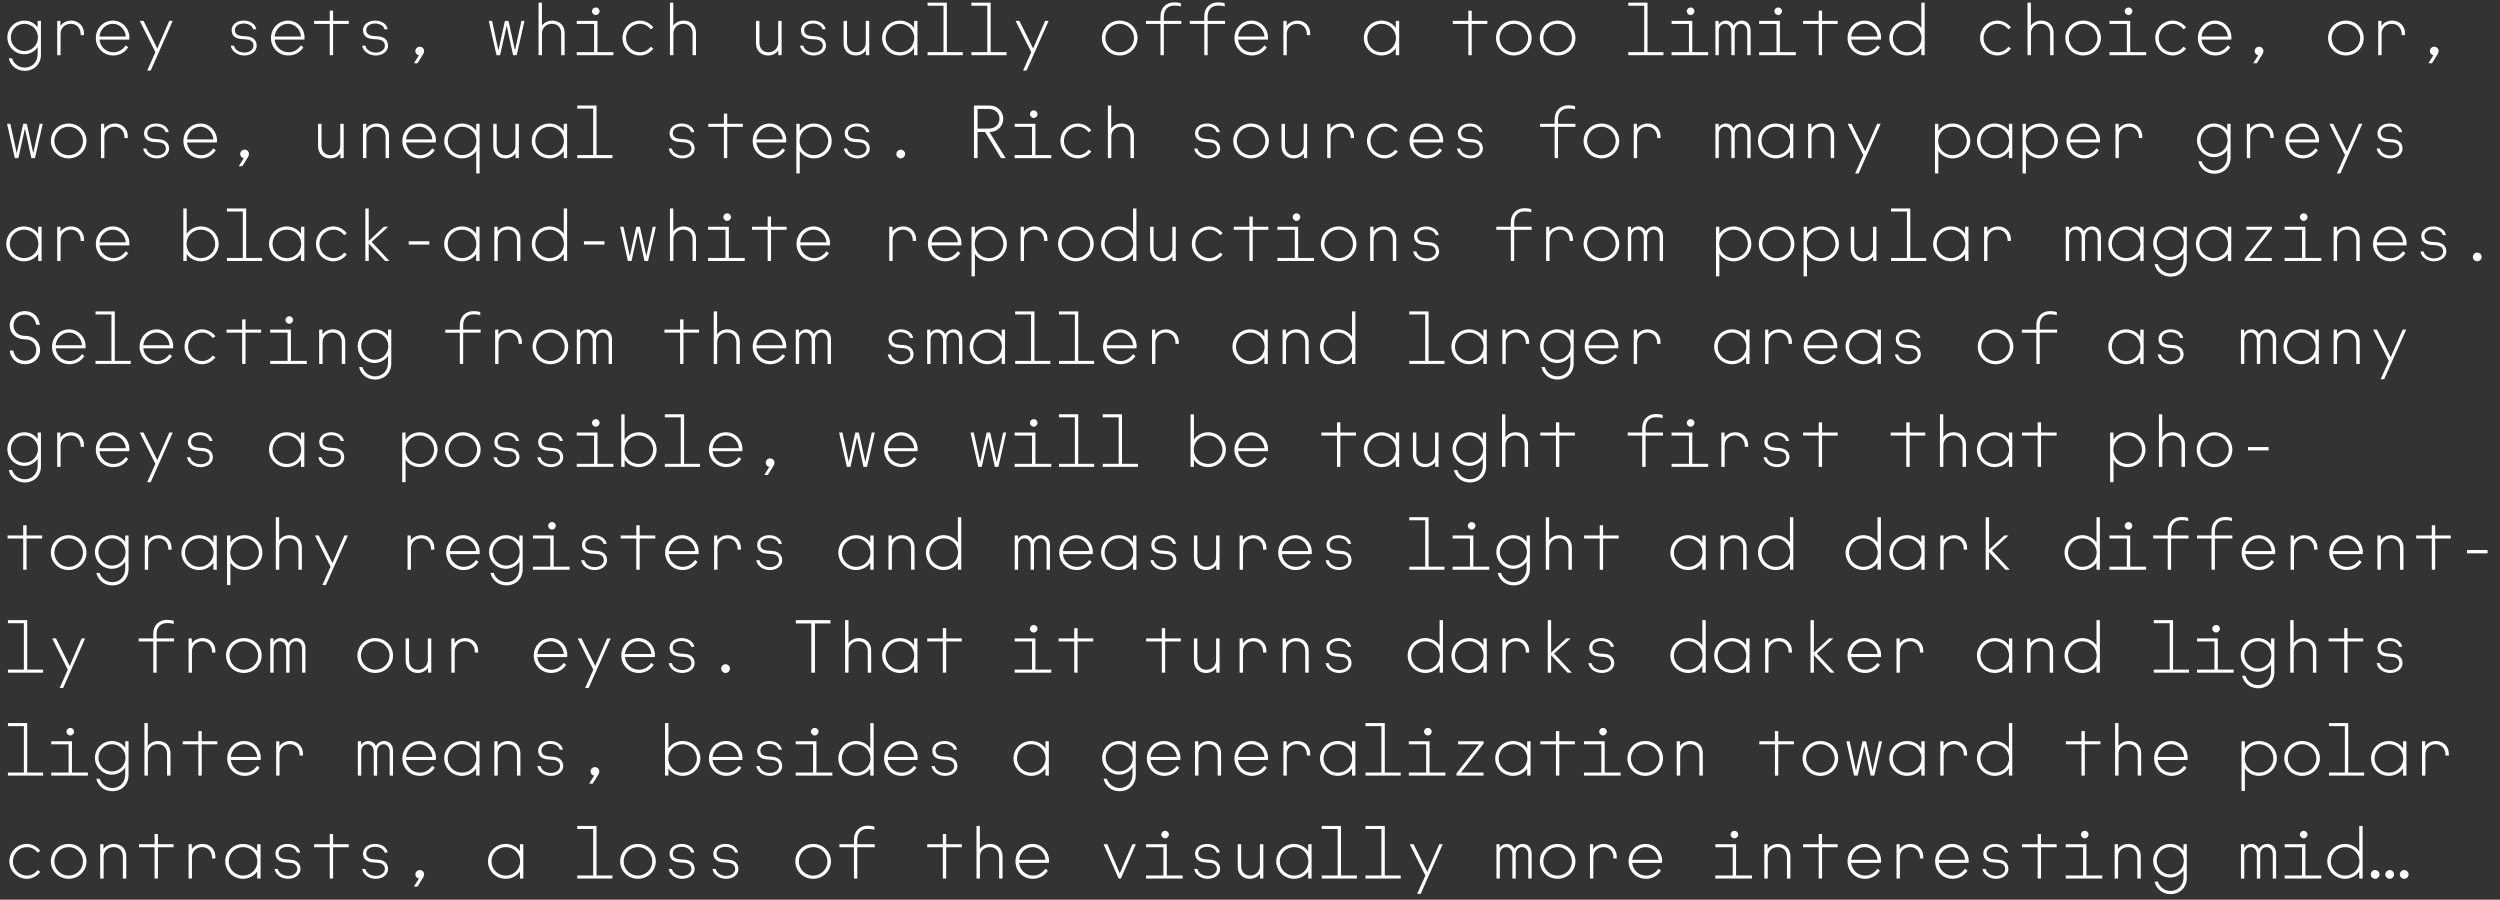
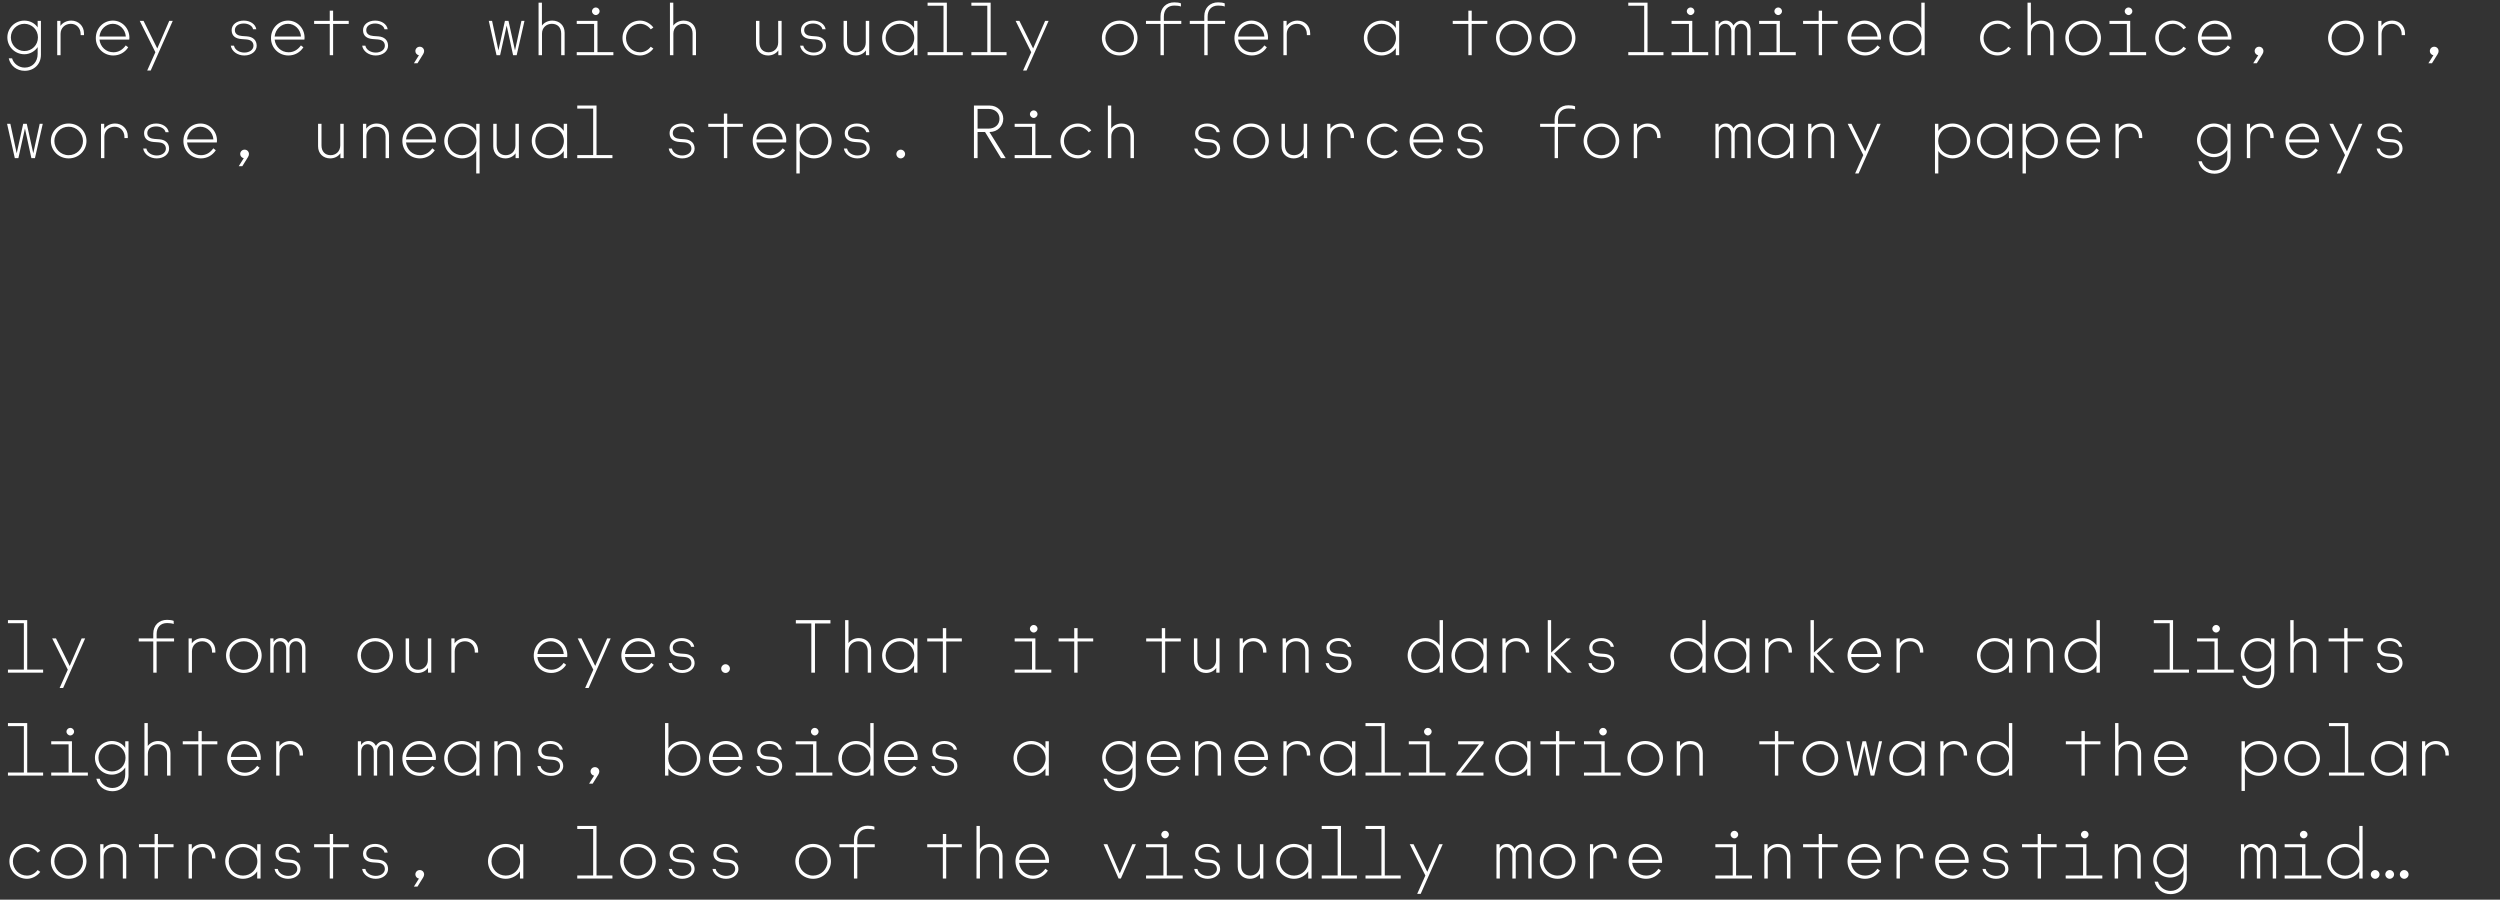
<svg xmlns="http://www.w3.org/2000/svg" id="Layer_1" width="685.034" height="246.524" viewBox="0 0 685.034 246.524">
  <rect x="0" y="0" width="685.034" height="246.524" fill="#333333" stroke="none" />
  <defs>
    <style>.cls-1{fill:#fff;}</style>
  </defs>
  <path class="cls-1" d="M658.786,240.804c.64,0,1.2-.56,1.2-1.2s-.56-1.2-1.2-1.2-1.2.56-1.2,1.2.56,1.2,1.2,1.2M654.806,240.804c.64,0,1.2-.56,1.2-1.2s-.56-1.2-1.2-1.2-1.2.56-1.2,1.2.56,1.2,1.2,1.2M650.826,240.804c.64,0,1.2-.56,1.2-1.2s-.56-1.2-1.2-1.2-1.2.56-1.2,1.2.56,1.2,1.2,1.2M642.586,239.924c-2.18,0-3.92-1.72-3.92-3.9s1.74-3.9,3.92-3.9,3.92,1.72,3.92,3.9-1.74,3.9-3.92,3.9M642.586,240.804c1.62,0,3.16-.88,3.88-2.04v1.96h.92v-14.4h-.92v6.96c-.72-1.16-2.26-2.04-3.88-2.04-2.68,0-4.88,2.1-4.88,4.78,0,2.66,2.2,4.78,4.88,4.78M631.246,229.724c.54,0,1.04-.48,1.04-1.04,0-.58-.48-1.04-1.04-1.04-.54,0-1.04.46-1.04,1.04,0,.56.5,1.04,1.04,1.04M626.026,240.724h10.04v-.84h-4.36v-8.56h-5.68v.84h4.76v7.72h-4.76v.84ZM614.047,240.724h.92v-6.6c0-1.24.76-2,1.72-2s1.72.76,1.72,2v6.6h.92v-6.6c0-1.24.76-2,1.72-2s1.72.76,1.72,2v6.6h.92v-6.78c0-1.72-1.12-2.7-2.42-2.7-.94,0-1.78.5-2.26,1.34-.4-.78-1.12-1.34-2.04-1.34-.98,0-1.64.46-2.04,1.1v-1.02h-.88v9.4ZM594.667,239.584c-2.06,0-3.7-1.68-3.7-3.74s1.64-3.72,3.7-3.72c2.08,0,3.72,1.64,3.72,3.72,0,2.1-1.62,3.74-3.72,3.74M594.767,245.004c2.54,0,4.44-1.8,4.44-4.4v-9.28h-.9v1.8c-.7-1.12-2.12-1.88-3.64-1.88-2.58,0-4.66,2.06-4.66,4.6,0,2.56,2.08,4.62,4.66,4.62,1.56,0,2.96-.88,3.64-1.96v1.88c0,2.24-1.5,3.74-3.54,3.74-1.66,0-3.08-1.12-3.46-2.54h-.92c.46,2.06,2.22,3.42,4.38,3.42M579.447,240.724h.94v-5.92c0-1.68,1.26-2.68,2.7-2.68,1.56,0,2.56,1,2.56,2.68v5.92h.94v-6.16c0-2-1.44-3.32-3.38-3.32-1.26,0-2.3.6-2.86,1.4v-1.32h-.9v9.4ZM571.247,229.724c.54,0,1.04-.48,1.04-1.04,0-.58-.48-1.04-1.04-1.04-.54,0-1.04.46-1.04,1.04,0,.56.5,1.04,1.04,1.04M566.027,240.724h10.04v-.84h-4.36v-8.56h-5.68v.84h4.76v7.72h-4.76v.84ZM558.348,240.724h.92v-8.56h4.28v-.84h-4.28v-2.8h-.92v2.8h-4.28v.84h4.28v8.56ZM546.948,240.804c2,0,3.38-1.22,3.38-2.66,0-1.54-1.04-2.46-2.66-2.58l-1.36-.1c-1-.08-1.96-.48-1.96-1.6,0-1.16,1.06-1.82,2.44-1.82,1.2,0,2.36.58,2.56,1.58h.88c-.24-1.44-1.7-2.38-3.44-2.38-1.94,0-3.32,1.1-3.32,2.62,0,1.64,1.14,2.32,2.66,2.44l1.34.1c1.3.1,1.98.7,1.98,1.74,0,1.06-1.08,1.86-2.5,1.86-1.3,0-2.6-.7-2.84-1.9h-.88c.26,1.58,1.84,2.7,3.72,2.7M538.468,235.604h-7.22c.2-2,1.8-3.48,3.66-3.48,1.82,0,3.42,1.48,3.56,3.48M535.028,240.804c1.74,0,3.2-.86,4.1-2.24l-.68-.52c-.86,1.2-1.98,1.88-3.38,1.88-2.02,0-3.6-1.48-3.82-3.48h8.16c.02-.12.04-.28.04-.52,0-2.6-2.02-4.68-4.52-4.68-2.64,0-4.68,2.12-4.68,4.8,0,2.64,2.08,4.76,4.78,4.76M519.668,240.724h.92v-5.84c0-1.66,1.24-2.76,2.82-2.76s2.68,1.22,2.68,2.8v.3h.92v-.48c0-2.1-1.6-3.5-3.48-3.5-1.3,0-2.4.6-2.98,1.46v-1.38h-.88v9.4ZM514.468,235.604h-7.22c.2-2,1.8-3.48,3.66-3.48,1.82,0,3.42,1.48,3.56,3.48M511.028,240.804c1.74,0,3.2-.86,4.1-2.24l-.68-.52c-.86,1.2-1.98,1.88-3.38,1.88-2.02,0-3.6-1.48-3.82-3.48h8.16c.02-.12.04-.28.04-.52,0-2.6-2.02-4.68-4.52-4.68-2.64,0-4.68,2.12-4.68,4.8,0,2.64,2.08,4.76,4.78,4.76M498.349,240.724h.919v-8.56h4.28v-.84h-4.28v-2.8h-.919v2.8h-4.281v.84h4.281v8.56ZM483.449,240.724h.94v-5.92c0-1.68,1.26-2.68,2.7-2.68,1.56,0,2.56,1,2.56,2.68v5.92h.94v-6.16c0-2-1.44-3.32-3.38-3.32-1.26,0-2.3.6-2.86,1.4v-1.32h-.9v9.4ZM475.249,229.724c.54,0,1.04-.48,1.04-1.04,0-.58-.48-1.04-1.04-1.04-.54,0-1.04.46-1.04,1.04,0,.56.5,1.04,1.04,1.04M470.029,240.724h10.04v-.84h-4.36v-8.56h-5.68v.84h4.76v7.72h-4.76v.84ZM454.469,235.604h-7.22c.2-2,1.8-3.48,3.66-3.48,1.82,0,3.42,1.48,3.56,3.48M451.029,240.804c1.74,0,3.2-.86,4.1-2.24l-.68-.52c-.86,1.2-1.98,1.88-3.38,1.88-2.02,0-3.6-1.48-3.82-3.48h8.16c.02-.12.04-.28.04-.52,0-2.6-2.02-4.68-4.52-4.68-2.64,0-4.68,2.12-4.68,4.8,0,2.64,2.08,4.76,4.78,4.76M435.669,240.724h.92v-5.84c0-1.66,1.24-2.76,2.82-2.76s2.68,1.22,2.68,2.8v.3h.92v-.48c0-2.1-1.6-3.5-3.48-3.5-1.3,0-2.4.6-2.98,1.46v-1.38h-.88v9.4ZM426.81,239.924c-2.2,0-3.92-1.76-3.92-3.9s1.72-3.9,3.92-3.9c2.18,0,3.92,1.76,3.92,3.9s-1.74,3.9-3.92,3.9M426.81,240.804c2.7,0,4.88-2.12,4.88-4.78,0-2.68-2.18-4.78-4.88-4.78-2.72,0-4.88,2.1-4.88,4.78,0,2.66,2.16,4.78,4.88,4.78M410.05,240.724h.92v-6.6c0-1.24.76-2,1.72-2s1.72.76,1.72,2v6.6h.92v-6.6c0-1.24.76-2,1.72-2s1.72.76,1.72,2v6.6h.92v-6.78c0-1.72-1.12-2.7-2.42-2.7-.94,0-1.78.5-2.26,1.34-.4-.78-1.12-1.34-2.04-1.34-.98,0-1.64.46-2.04,1.1v-1.02h-.88v9.4ZM388.33,244.924h.96l6.04-13.6h-.96l-3.28,7.56-3.76-7.56h-1.04l4.28,8.58-2.24,5.02ZM374.17,240.724h9.64v-.84h-4.36v-13.56h-5.28v.84h4.36v12.72h-4.36v.84ZM362.17,240.724h9.64v-.84h-4.359v-13.56h-5.281v.84h4.361v12.72h-4.361v.84ZM354.591,239.924c-2.18,0-3.92-1.72-3.92-3.9s1.74-3.9,3.92-3.9,3.92,1.72,3.92,3.9-1.74,3.9-3.92,3.9M354.591,240.804c1.62,0,3.16-.88,3.88-2.04v1.96h.92v-9.4h-.92v1.96c-.72-1.16-2.26-2.04-3.88-2.04-2.68,0-4.88,2.1-4.88,4.78,0,2.66,2.2,4.78,4.88,4.78M346.171,231.324h-.94v5.92c0,1.68-1.24,2.68-2.64,2.68-1.52,0-2.5-1-2.5-2.68v-5.92h-.94v6.16c0,2,1.42,3.32,3.32,3.32,1.24,0,2.26-.6,2.8-1.4v1.32h.9v-9.4ZM330.951,240.804c2,0,3.38-1.22,3.38-2.66,0-1.54-1.04-2.46-2.66-2.58l-1.36-.1c-1-.08-1.96-.48-1.96-1.6,0-1.16,1.06-1.82,2.44-1.82,1.2,0,2.36.58,2.56,1.58h.88c-.24-1.44-1.7-2.38-3.44-2.38-1.94,0-3.32,1.1-3.32,2.62,0,1.64,1.14,2.32,2.66,2.44l1.34.1c1.3.1,1.98.7,1.98,1.74,0,1.06-1.08,1.86-2.5,1.86-1.3,0-2.6-.7-2.84-1.9h-.88c.26,1.58,1.84,2.7,3.72,2.7M319.251,229.724c.54,0,1.04-.48,1.04-1.04,0-.58-.48-1.04-1.04-1.04-.54,0-1.04.46-1.04,1.04,0,.56.5,1.04,1.04,1.04M314.031,240.724h10.04v-.84h-4.36v-8.56h-5.68v.84h4.76v7.72h-4.76v.84ZM306.511,240.724h.62l4.12-9.4h-.98l-3.44,8-3.4-8h-1.04l4.12,9.4ZM286.472,235.604h-7.22c.2-2,1.8-3.48,3.66-3.48,1.82,0,3.42,1.48,3.56,3.48M283.032,240.804c1.74,0,3.2-.86,4.1-2.24l-.68-.52c-.86,1.2-1.98,1.88-3.38,1.88-2.02,0-3.6-1.48-3.82-3.48h8.16c.02-.12.04-.28.04-.52,0-2.6-2.02-4.68-4.52-4.68-2.64,0-4.68,2.12-4.68,4.8,0,2.64,2.08,4.76,4.78,4.76M267.572,240.724h.94v-5.92c0-1.68,1.26-2.68,2.7-2.68,1.56,0,2.56,1,2.56,2.68v5.92h.94v-6.16c0-2-1.44-3.32-3.38-3.32-1.24,0-2.28.58-2.84,1.38v-6.3h-.92v14.4ZM258.352,240.724h.92v-8.56h4.28v-.84h-4.28v-2.8h-.92v2.8h-4.28v.84h4.28v8.56ZM233.993,240.724h.92v-8.56h4.78v-.84h-4.78v-1.18c0-1.84,1.04-3.02,2.88-3.02.72,0,1.3.08,1.8.26v-.86c-.48-.2-1.12-.28-1.82-.28-2.22,0-3.78,1.5-3.78,3.78v1.3h-3.98v.84h3.98v8.56ZM222.813,239.924c-2.2,0-3.92-1.76-3.92-3.9s1.72-3.9,3.92-3.9c2.18,0,3.92,1.76,3.92,3.9s-1.74,3.9-3.92,3.9M222.813,240.804c2.7,0,4.88-2.12,4.88-4.78,0-2.68-2.18-4.78-4.88-4.78-2.72,0-4.88,2.1-4.88,4.78,0,2.66,2.16,4.78,4.88,4.78M198.953,240.804c2,0,3.38-1.22,3.38-2.66,0-1.54-1.04-2.46-2.66-2.58l-1.36-.1c-1-.08-1.96-.48-1.96-1.6,0-1.16,1.06-1.82,2.44-1.82,1.2,0,2.36.58,2.56,1.58h.88c-.24-1.44-1.7-2.38-3.44-2.38-1.94,0-3.32,1.1-3.32,2.62,0,1.64,1.14,2.32,2.66,2.44l1.34.1c1.3.1,1.98.7,1.98,1.74,0,1.06-1.08,1.86-2.5,1.86-1.3,0-2.6-.7-2.84-1.9h-.88c.26,1.58,1.84,2.7,3.72,2.7M186.953,240.804c2,0,3.38-1.22,3.38-2.66,0-1.54-1.04-2.46-2.66-2.58l-1.36-.1c-1-.08-1.96-.48-1.96-1.6,0-1.16,1.06-1.82,2.44-1.82,1.2,0,2.36.58,2.56,1.58h.88c-.24-1.44-1.7-2.38-3.44-2.38-1.94,0-3.32,1.1-3.32,2.62,0,1.64,1.14,2.32,2.66,2.44l1.34.1c1.3.1,1.98.7,1.98,1.74,0,1.06-1.08,1.86-2.5,1.86-1.3,0-2.6-.7-2.84-1.9h-.88c.26,1.58,1.84,2.7,3.72,2.7M174.813,239.924c-2.2,0-3.92-1.76-3.92-3.9s1.72-3.9,3.92-3.9c2.18,0,3.92,1.76,3.92,3.9s-1.74,3.9-3.92,3.9M174.813,240.804c2.7,0,4.88-2.12,4.88-4.78,0-2.68-2.18-4.78-4.88-4.78-2.72,0-4.88,2.1-4.88,4.78,0,2.66,2.16,4.78,4.88,4.78M158.174,240.724h9.64v-.84h-4.36v-13.56h-5.28v.84h4.36v12.72h-4.36v.84ZM138.594,239.924c-2.18,0-3.92-1.72-3.92-3.9s1.74-3.9,3.92-3.9,3.92,1.72,3.92,3.9-1.74,3.9-3.92,3.9M138.594,240.804c1.62,0,3.16-.88,3.88-2.04v1.96h.92v-9.4h-.92v1.96c-.72-1.16-2.26-2.04-3.88-2.04-2.68,0-4.88,2.1-4.88,4.78,0,2.66,2.2,4.78,4.88,4.78M114.794,240.744l-1.38,2.2h.98l1.54-2.48c.18-.3.28-.56.28-.86,0-.68-.52-1.2-1.2-1.2-.66,0-1.2.52-1.2,1.2,0,.56.44,1.06.98,1.14M102.955,240.804c2,0,3.38-1.22,3.38-2.66,0-1.54-1.04-2.46-2.66-2.58l-1.36-.1c-1-.08-1.96-.48-1.96-1.6,0-1.16,1.06-1.82,2.44-1.82,1.2,0,2.36.58,2.56,1.58h.88c-.24-1.44-1.7-2.38-3.44-2.38-1.94,0-3.32,1.1-3.32,2.62,0,1.64,1.14,2.32,2.66,2.44l1.34.1c1.3.1,1.98.7,1.98,1.74,0,1.06-1.08,1.86-2.5,1.86-1.3,0-2.6-.7-2.84-1.9h-.88c.26,1.58,1.84,2.7,3.72,2.7M90.355,240.724h.92v-8.56h4.28v-.84h-4.28v-2.8h-.92v2.8h-4.28v.84h4.28v8.56ZM78.955,240.804c2,0,3.38-1.22,3.38-2.66,0-1.54-1.04-2.46-2.66-2.58l-1.36-.1c-1-.08-1.96-.48-1.96-1.6,0-1.16,1.06-1.82,2.44-1.82,1.2,0,2.36.58,2.56,1.58h.88c-.24-1.44-1.7-2.38-3.44-2.38-1.94,0-3.32,1.1-3.32,2.62,0,1.64,1.14,2.32,2.66,2.44l1.34.1c1.3.1,1.98.7,1.98,1.74,0,1.06-1.08,1.86-2.5,1.86-1.3,0-2.6-.7-2.84-1.9h-.88c.26,1.58,1.84,2.7,3.72,2.7M66.595,239.924c-2.18,0-3.92-1.72-3.92-3.9s1.74-3.9,3.92-3.9,3.92,1.72,3.92,3.9-1.74,3.9-3.92,3.9M66.595,240.804c1.62,0,3.16-.88,3.88-2.04v1.96h.92v-9.4h-.92v1.96c-.72-1.16-2.26-2.04-3.88-2.04-2.68,0-4.88,2.1-4.88,4.78,0,2.66,2.2,4.78,4.88,4.78M51.675,240.724h.92v-5.84c0-1.66,1.24-2.76,2.82-2.76s2.68,1.22,2.68,2.8v.3h.92v-.48c0-2.1-1.6-3.5-3.48-3.5-1.3,0-2.4.6-2.98,1.46v-1.38h-.88v9.4ZM42.355,240.724h.92v-8.56h4.28v-.84h-4.28v-2.8h-.92v2.8h-4.28v.84h4.28v8.56ZM27.456,240.724h.94v-5.92c0-1.68,1.26-2.68,2.7-2.68,1.56,0,2.56,1,2.56,2.68v5.92h.94v-6.16c0-2-1.44-3.32-3.38-3.32-1.26,0-2.3.6-2.86,1.4v-1.32h-.9v9.4ZM18.816,239.924c-2.2,0-3.92-1.76-3.92-3.9s1.72-3.9,3.92-3.9c2.18,0,3.92,1.76,3.92,3.9s-1.74,3.9-3.92,3.9M18.816,240.804c2.7,0,4.88-2.12,4.88-4.78,0-2.68-2.18-4.78-4.88-4.78-2.72,0-4.88,2.1-4.88,4.78,0,2.66,2.16,4.78,4.88,4.78M7.396,240.804c1.52,0,2.92-.9,3.64-1.9l-.72-.5c-.68.9-1.72,1.52-2.92,1.52-2.14,0-3.86-1.72-3.86-3.9s1.72-3.9,3.86-3.9c1.2,0,2.24.62,2.92,1.52l.72-.5c-.72-1-2.12-1.9-3.64-1.9-2.66,0-4.82,2.1-4.82,4.78,0,2.66,2.16,4.78,4.82,4.78" />
  <path class="cls-1" d="M663.666,212.524h.92v-5.84c0-1.66,1.24-2.76,2.82-2.76s2.68,1.22,2.68,2.8v.3h.92v-.48c0-2.1-1.6-3.5-3.48-3.5-1.3,0-2.4.6-2.98,1.46v-1.38h-.88v9.4ZM654.586,211.724c-2.18,0-3.92-1.72-3.92-3.9s1.74-3.9,3.92-3.9,3.92,1.72,3.92,3.9-1.74,3.9-3.92,3.9M654.586,212.604c1.62,0,3.16-.88,3.88-2.04v1.96h.92v-9.4h-.92v1.96c-.72-1.16-2.26-2.04-3.88-2.04-2.68,0-4.88,2.1-4.88,4.78,0,2.66,2.2,4.78,4.88,4.78M638.166,212.524h9.64v-.84h-4.36v-13.56h-5.28v.84h4.36v12.72h-4.36v.84ZM630.806,211.724c-2.2,0-3.92-1.76-3.92-3.9s1.72-3.9,3.92-3.9c2.18,0,3.92,1.76,3.92,3.9s-1.74,3.9-3.92,3.9M630.806,212.604c2.7,0,4.88-2.12,4.88-4.78,0-2.68-2.18-4.78-4.88-4.78-2.72,0-4.88,2.1-4.88,4.78,0,2.66,2.16,4.78,4.88,4.78M619.007,211.724c-2.18,0-3.92-1.72-3.92-3.9s1.74-3.9,3.92-3.9,3.92,1.72,3.92,3.9-1.74,3.9-3.92,3.9M614.207,216.724h.92v-6.16c.72,1.16,2.26,2.04,3.88,2.04,2.68,0,4.88-2.12,4.88-4.78,0-2.68-2.2-4.78-4.88-4.78-1.62,0-3.16.88-3.88,2.04v-1.96h-.92v13.6ZM598.467,207.404h-7.22c.2-2,1.8-3.48,3.66-3.48,1.82,0,3.42,1.48,3.56,3.48M595.027,212.604c1.74,0,3.2-.86,4.1-2.24l-.68-.52c-.86,1.2-1.98,1.88-3.38,1.88-2.02,0-3.6-1.48-3.82-3.48h8.16c.02-.12.04-.28.04-.52,0-2.6-2.02-4.68-4.52-4.68-2.64,0-4.68,2.12-4.68,4.8,0,2.64,2.08,4.76,4.78,4.76M579.567,212.524h.94v-5.92c0-1.68,1.26-2.68,2.7-2.68,1.56,0,2.56,1,2.56,2.68v5.92h.94v-6.16c0-2-1.44-3.32-3.38-3.32-1.24,0-2.28.58-2.84,1.38v-6.3h-.92v14.4ZM570.347,212.524h.92v-8.56h4.28v-.84h-4.28v-2.8h-.92v2.8h-4.28v.84h4.28v8.56ZM546.588,211.724c-2.18,0-3.92-1.72-3.92-3.9s1.74-3.9,3.92-3.9,3.92,1.72,3.92,3.9-1.74,3.9-3.92,3.9M546.588,212.604c1.62,0,3.16-.88,3.88-2.04v1.96h.92v-14.4h-.92v6.96c-.72-1.16-2.26-2.04-3.88-2.04-2.68,0-4.88,2.1-4.88,4.78,0,2.66,2.2,4.78,4.88,4.78M531.668,212.524h.92v-5.84c0-1.66,1.24-2.76,2.82-2.76s2.68,1.22,2.68,2.8v.3h.92v-.48c0-2.1-1.6-3.5-3.48-3.5-1.3,0-2.4.6-2.98,1.46v-1.38h-.88v9.4ZM522.588,211.724c-2.18,0-3.92-1.72-3.92-3.9s1.74-3.9,3.92-3.9,3.92,1.72,3.92,3.9-1.74,3.9-3.92,3.9M522.588,212.604c1.62,0,3.16-.88,3.88-2.04v1.96h.92v-9.4h-.92v1.96c-.72-1.16-2.26-2.04-3.88-2.04-2.68,0-4.88,2.1-4.88,4.78,0,2.66,2.2,4.78,4.88,4.78M508.048,212.524h.98l1.8-8.12,1.76,8.12h.98l2.14-9.4h-.84l-1.76,8.08-1.78-8.08h-.98l-1.78,8.08-1.74-8.08h-.9l2.12,9.4ZM498.809,211.724c-2.201,0-3.921-1.76-3.921-3.9s1.72-3.9,3.921-3.9c2.179,0,3.919,1.76,3.919,3.9s-1.74,3.9-3.919,3.9M498.809,212.604c2.7,0,4.88-2.12,4.88-4.78,0-2.68-2.18-4.78-4.88-4.78-2.721,0-4.88,2.1-4.88,4.78,0,2.66,2.159,4.78,4.88,4.78M486.349,212.524h.92v-8.56h4.28v-.84h-4.28v-2.8h-.92v2.8h-4.28v.84h4.28v8.56ZM459.449,212.524h.94v-5.92c0-1.68,1.26-2.68,2.7-2.68,1.56,0,2.56,1,2.56,2.68v5.92h.94v-6.16c0-2-1.44-3.32-3.38-3.32-1.26,0-2.3.6-2.86,1.4v-1.32h-.9v9.4ZM450.809,211.724c-2.2,0-3.92-1.76-3.92-3.9s1.72-3.9,3.92-3.9c2.18,0,3.92,1.76,3.92,3.9s-1.74,3.9-3.92,3.9M450.809,212.604c2.7,0,4.88-2.12,4.88-4.78,0-2.68-2.18-4.78-4.88-4.78-2.72,0-4.88,2.1-4.88,4.78,0,2.66,2.16,4.78,4.88,4.78M439.249,201.524c.54,0,1.04-.48,1.04-1.04,0-.58-.48-1.04-1.04-1.04-.54,0-1.04.46-1.04,1.04,0,.56.5,1.04,1.04,1.04M434.029,212.524h10.04v-.84h-4.36v-8.56h-5.68v.84h4.76v7.72h-4.76v.84ZM426.35,212.524h.92v-8.56h4.28v-.84h-4.28v-2.8h-.92v2.8h-4.28v.84h4.28v8.56ZM414.59,211.724c-2.18,0-3.92-1.72-3.92-3.9s1.74-3.9,3.92-3.9,3.92,1.72,3.92,3.9-1.74,3.9-3.92,3.9M414.59,212.604c1.62,0,3.16-.88,3.88-2.04v1.96h.92v-9.4h-.92v1.96c-.72-1.16-2.26-2.04-3.88-2.04-2.68,0-4.88,2.1-4.88,4.78,0,2.66,2.2,4.78,4.88,4.78M399.09,212.524h7.4v-.84h-6.16l6.2-7.94v-.62h-6.98v.84h5.72l-6.18,7.96v.6ZM391.25,201.524c.54,0,1.04-.48,1.04-1.04,0-.58-.48-1.04-1.04-1.04-.54,0-1.04.46-1.04,1.04,0,.56.5,1.04,1.04,1.04M386.03,212.524h10.04v-.84h-4.36v-8.56h-5.68v.84h4.76v7.72h-4.76v.84ZM374.17,212.524h9.64v-.84h-4.36v-13.56h-5.28v.84h4.36v12.72h-4.36v.84ZM366.59,211.724c-2.18,0-3.919-1.72-3.919-3.9s1.739-3.9,3.919-3.9,3.921,1.72,3.921,3.9-1.741,3.9-3.921,3.9M366.59,212.604c1.62,0,3.161-.88,3.88-2.04v1.96h.92v-9.4h-.92v1.96c-.719-1.16-2.26-2.04-3.88-2.04-2.68,0-4.88,2.1-4.88,4.78,0,2.66,2.2,4.78,4.88,4.78M351.671,212.524h.92v-5.84c0-1.66,1.24-2.76,2.82-2.76s2.68,1.22,2.68,2.8v.3h.92v-.48c0-2.1-1.6-3.5-3.48-3.5-1.3,0-2.4.6-2.98,1.46v-1.38h-.88v9.4ZM346.471,207.404h-7.22c.2-2,1.8-3.48,3.66-3.48,1.82,0,3.42,1.48,3.56,3.48M343.031,212.604c1.74,0,3.2-.86,4.1-2.24l-.68-.52c-.86,1.2-1.98,1.88-3.38,1.88-2.02,0-3.6-1.48-3.82-3.48h8.16c.02-.12.04-.28.04-.52,0-2.6-2.02-4.68-4.52-4.68-2.64,0-4.68,2.12-4.68,4.8,0,2.64,2.08,4.76,4.78,4.76M327.451,212.524h.94v-5.92c0-1.68,1.26-2.68,2.7-2.68,1.56,0,2.56,1,2.56,2.68v5.92h.94v-6.16c0-2-1.44-3.32-3.38-3.32-1.26,0-2.3.6-2.86,1.4v-1.32h-.9v9.4ZM322.471,207.404h-7.22c.2-2,1.8-3.48,3.66-3.48,1.82,0,3.42,1.48,3.56,3.48M319.031,212.604c1.74,0,3.2-.86,4.1-2.24l-.68-.52c-.86,1.2-1.98,1.88-3.38,1.88-2.02,0-3.6-1.48-3.82-3.48h8.16c.02-.12.04-.28.04-.52,0-2.6-2.02-4.68-4.52-4.68-2.64,0-4.68,2.12-4.68,4.8,0,2.64,2.08,4.76,4.78,4.76M306.671,211.384c-2.06,0-3.7-1.68-3.7-3.74s1.64-3.72,3.7-3.72c2.08,0,3.72,1.64,3.72,3.72,0,2.1-1.62,3.74-3.72,3.74M306.771,216.804c2.54,0,4.44-1.8,4.44-4.4v-9.28h-.9v1.8c-.7-1.12-2.12-1.88-3.64-1.88-2.58,0-4.66,2.06-4.66,4.6,0,2.56,2.08,4.62,4.66,4.62,1.56,0,2.96-.88,3.64-1.96v1.88c0,2.24-1.5,3.74-3.54,3.74-1.66,0-3.08-1.12-3.46-2.54h-.92c.46,2.06,2.22,3.42,4.38,3.42M282.592,211.724c-2.18,0-3.92-1.72-3.92-3.9s1.74-3.9,3.92-3.9,3.92,1.72,3.92,3.9-1.74,3.9-3.92,3.9M282.592,212.604c1.62,0,3.16-.88,3.88-2.04v1.96h.92v-9.4h-.92v1.96c-.72-1.16-2.26-2.04-3.88-2.04-2.68,0-4.88,2.1-4.88,4.78,0,2.66,2.2,4.78,4.88,4.78M258.952,212.604c2,0,3.38-1.22,3.38-2.66,0-1.54-1.04-2.46-2.66-2.58l-1.36-.1c-1-.08-1.96-.48-1.96-1.6,0-1.16,1.06-1.82,2.44-1.82,1.2,0,2.36.58,2.56,1.58h.88c-.24-1.44-1.7-2.38-3.44-2.38-1.94,0-3.32,1.1-3.32,2.62,0,1.64,1.14,2.32,2.66,2.44l1.34.1c1.3.1,1.98.7,1.98,1.74,0,1.06-1.08,1.86-2.5,1.86-1.3,0-2.6-.7-2.84-1.9h-.88c.26,1.58,1.84,2.7,3.72,2.7M250.472,207.404h-7.22c.2-2,1.8-3.48,3.66-3.48,1.82,0,3.42,1.48,3.56,3.48M247.032,212.604c1.74,0,3.2-.86,4.1-2.24l-.68-.52c-.86,1.2-1.98,1.88-3.38,1.88-2.02,0-3.6-1.48-3.82-3.48h8.16c.02-.12.04-.28.04-.52,0-2.6-2.02-4.68-4.52-4.68-2.64,0-4.68,2.12-4.68,4.8,0,2.64,2.08,4.76,4.78,4.76M234.593,211.724c-2.18,0-3.92-1.72-3.92-3.9s1.74-3.9,3.92-3.9,3.92,1.72,3.92,3.9-1.74,3.9-3.92,3.9M234.593,212.604c1.62,0,3.16-.88,3.88-2.04v1.96h.92v-14.4h-.92v6.96c-.72-1.16-2.26-2.04-3.88-2.04-2.68,0-4.88,2.1-4.88,4.78,0,2.66,2.2,4.78,4.88,4.78M223.253,201.524c.54,0,1.04-.48,1.04-1.04,0-.58-.48-1.04-1.04-1.04-.54,0-1.04.46-1.04,1.04,0,.56.5,1.04,1.04,1.04M218.033,212.524h10.04v-.84h-4.36v-8.56h-5.68v.84h4.76v7.72h-4.76v.84ZM210.953,212.604c2,0,3.38-1.22,3.38-2.66,0-1.54-1.04-2.46-2.66-2.58l-1.36-.1c-1-.08-1.96-.48-1.96-1.6,0-1.16,1.06-1.82,2.44-1.82,1.2,0,2.36.58,2.56,1.58h.88c-.24-1.44-1.7-2.38-3.44-2.38-1.94,0-3.32,1.1-3.32,2.62,0,1.64,1.14,2.32,2.66,2.44l1.34.1c1.3.1,1.98.7,1.98,1.74,0,1.06-1.08,1.86-2.5,1.86-1.3,0-2.6-.7-2.84-1.9h-.88c.26,1.58,1.84,2.7,3.72,2.7M202.473,207.404h-7.22c.2-2,1.8-3.48,3.66-3.48,1.82,0,3.42,1.48,3.56,3.48M199.033,212.604c1.74,0,3.2-.86,4.1-2.24l-.68-.52c-.86,1.2-1.98,1.88-3.38,1.88-2.02,0-3.6-1.48-3.82-3.48h8.16c.02-.12.04-.28.04-.52,0-2.6-2.02-4.68-4.52-4.68-2.64,0-4.68,2.12-4.68,4.8,0,2.64,2.08,4.76,4.78,4.76M187.033,211.724c-2.18,0-3.92-1.72-3.92-3.9s1.74-3.9,3.92-3.9,3.92,1.72,3.92,3.9-1.74,3.9-3.92,3.9M187.033,212.604c2.68,0,4.88-2.12,4.88-4.78,0-2.68-2.2-4.78-4.88-4.78-1.62,0-3.16.88-3.88,2.04v-6.96h-.92v14.4h.92v-1.96c.72,1.16,2.26,2.04,3.88,2.04M162.794,212.544l-1.38,2.2h.98l1.54-2.48c.18-.3.28-.56.28-.86,0-.68-.52-1.2-1.2-1.2-.66,0-1.2.52-1.2,1.2,0,.56.44,1.06.98,1.14M150.954,212.604c2,0,3.38-1.22,3.38-2.66,0-1.54-1.04-2.46-2.66-2.58l-1.36-.1c-1-.08-1.96-.48-1.96-1.6,0-1.16,1.06-1.82,2.44-1.82,1.2,0,2.36.58,2.56,1.58h.88c-.24-1.44-1.7-2.38-3.44-2.38-1.94,0-3.32,1.1-3.32,2.62,0,1.64,1.14,2.32,2.66,2.44l1.34.1c1.3.1,1.98.7,1.98,1.74,0,1.06-1.08,1.86-2.5,1.86-1.3,0-2.6-.7-2.84-1.9h-.88c.26,1.58,1.84,2.7,3.72,2.7M135.454,212.524h.94v-5.92c0-1.68,1.26-2.68,2.7-2.68,1.56,0,2.56,1,2.56,2.68v5.92h.94v-6.16c0-2-1.44-3.32-3.38-3.32-1.26,0-2.3.6-2.86,1.4v-1.32h-.9v9.4ZM126.594,211.724c-2.18,0-3.92-1.72-3.92-3.9s1.74-3.9,3.92-3.9,3.92,1.72,3.92,3.9-1.74,3.9-3.92,3.9M126.594,212.604c1.62,0,3.16-.88,3.88-2.04v1.96h.92v-9.4h-.92v1.96c-.72-1.16-2.26-2.04-3.88-2.04-2.68,0-4.88,2.1-4.88,4.78,0,2.66,2.2,4.78,4.88,4.78M118.474,207.404h-7.22c.2-2,1.8-3.48,3.66-3.48,1.82,0,3.42,1.48,3.56,3.48M115.034,212.604c1.74,0,3.2-.86,4.1-2.24l-.68-.52c-.86,1.2-1.98,1.88-3.38,1.88-2.02,0-3.6-1.48-3.82-3.48h8.16c.02-.12.04-.28.04-.52,0-2.6-2.02-4.68-4.52-4.68-2.64,0-4.68,2.12-4.68,4.8,0,2.64,2.08,4.76,4.78,4.76M98.055,212.524h.92v-6.6c0-1.24.76-2,1.72-2s1.72.76,1.72,2v6.6h.92v-6.6c0-1.24.76-2,1.72-2s1.72.76,1.72,2v6.6h.92v-6.78c0-1.72-1.12-2.7-2.42-2.7-.94,0-1.78.5-2.26,1.34-.4-.78-1.12-1.34-2.04-1.34-.98,0-1.64.46-2.04,1.1v-1.02h-.88v9.4ZM75.675,212.524h.92v-5.84c0-1.66,1.24-2.76,2.82-2.76s2.68,1.22,2.68,2.8v.3h.92v-.48c0-2.1-1.6-3.5-3.48-3.5-1.3,0-2.4.6-2.98,1.46v-1.38h-.88v9.4ZM70.475,207.404h-7.22c.2-2,1.8-3.48,3.66-3.48,1.82,0,3.42,1.48,3.56,3.48M67.035,212.604c1.74,0,3.2-.86,4.1-2.24l-.68-.52c-.86,1.2-1.98,1.88-3.38,1.88-2.02,0-3.6-1.48-3.82-3.48h8.16c.02-.12.04-.28.04-.52,0-2.6-2.02-4.68-4.52-4.68-2.64,0-4.68,2.12-4.68,4.8,0,2.64,2.08,4.76,4.78,4.76M54.355,212.524h.92v-8.56h4.28v-.84h-4.28v-2.8h-.92v2.8h-4.28v.84h4.28v8.56ZM39.575,212.524h.94v-5.92c0-1.68,1.26-2.68,2.7-2.68,1.56,0,2.56,1,2.56,2.68v5.92h.94v-6.16c0-2-1.44-3.32-3.38-3.32-1.24,0-2.28.58-2.84,1.38v-6.3h-.92v14.4ZM30.676,211.384c-2.06,0-3.7-1.68-3.7-3.74s1.64-3.72,3.7-3.72c2.08,0,3.72,1.64,3.72,3.72,0,2.1-1.62,3.74-3.72,3.74M30.776,216.804c2.54,0,4.44-1.8,4.44-4.4v-9.28h-.9v1.8c-.7-1.12-2.12-1.88-3.64-1.88-2.58,0-4.66,2.06-4.66,4.6,0,2.56,2.08,4.62,4.66,4.62,1.56,0,2.96-.88,3.64-1.96v1.88c0,2.24-1.5,3.74-3.54,3.74-1.66,0-3.08-1.12-3.46-2.54h-.92c.46,2.06,2.22,3.42,4.38,3.42M19.256,201.524c.54,0,1.04-.48,1.04-1.04,0-.58-.48-1.04-1.04-1.04-.54,0-1.04.46-1.04,1.04,0,.56.5,1.04,1.04,1.04M14.036,212.524h10.04v-.84h-4.36v-8.56h-5.68v.84h4.76v7.72h-4.76v.84ZM2.176,212.524h9.64v-.84h-4.36v-13.56H2.176v.84h4.36v12.72H2.176v.84Z" />
  <path class="cls-1" d="M654.946,184.404c2,0,3.38-1.22,3.38-2.66,0-1.54-1.04-2.46-2.66-2.58l-1.36-.1c-1-.08-1.96-.48-1.96-1.6,0-1.16,1.06-1.82,2.44-1.82,1.2,0,2.36.58,2.56,1.58h.88c-.24-1.44-1.7-2.38-3.44-2.38-1.94,0-3.32,1.1-3.32,2.62,0,1.64,1.14,2.32,2.66,2.44l1.34.1c1.3.1,1.98.7,1.98,1.74,0,1.06-1.08,1.86-2.5,1.86-1.3,0-2.6-.7-2.84-1.9h-.88c.26,1.58,1.84,2.7,3.72,2.7M642.346,184.324h.92v-8.56h4.28v-.84h-4.28v-2.8h-.92v2.8h-4.28v.84h4.28v8.56ZM627.566,184.324h.94v-5.92c0-1.68,1.26-2.68,2.7-2.68,1.56,0,2.56,1,2.56,2.68v5.92h.94v-6.16c0-2-1.44-3.32-3.38-3.32-1.24,0-2.28.58-2.84,1.38v-6.3h-.92v14.4ZM618.667,183.184c-2.06,0-3.7-1.68-3.7-3.74s1.64-3.72,3.7-3.72c2.08,0,3.72,1.64,3.72,3.72,0,2.1-1.62,3.74-3.72,3.74M618.767,188.604c2.54,0,4.44-1.8,4.44-4.4v-9.28h-.9v1.8c-.7-1.12-2.12-1.88-3.64-1.88-2.58,0-4.66,2.06-4.66,4.6,0,2.56,2.08,4.62,4.66,4.62,1.56,0,2.96-.88,3.64-1.96v1.88c0,2.24-1.5,3.74-3.54,3.74-1.66,0-3.08-1.12-3.46-2.54h-.92c.46,2.06,2.22,3.42,4.38,3.42M607.247,173.324c.54,0,1.04-.48,1.04-1.04,0-.58-.48-1.04-1.04-1.04-.54,0-1.04.46-1.04,1.04,0,.56.5,1.04,1.04,1.04M602.027,184.324h10.04v-.84h-4.36v-8.56h-5.68v.84h4.76v7.72h-4.76v.84ZM590.167,184.324h9.64v-.84h-4.36v-13.56h-5.28v.84h4.36v12.72h-4.36v.84ZM570.587,183.524c-2.18,0-3.92-1.72-3.92-3.9s1.74-3.9,3.92-3.9,3.92,1.72,3.92,3.9-1.74,3.9-3.92,3.9M570.587,184.404c1.62,0,3.16-.88,3.88-2.04v1.96h.92v-14.4h-.92v6.96c-.72-1.16-2.26-2.04-3.88-2.04-2.68,0-4.88,2.1-4.88,4.78,0,2.66,2.2,4.78,4.88,4.78M555.448,184.324h.94v-5.92c0-1.68,1.26-2.68,2.7-2.68,1.56,0,2.56,1,2.56,2.68v5.92h.94v-6.16c0-2-1.44-3.32-3.38-3.32-1.26,0-2.3.6-2.86,1.4v-1.32h-.9v9.4ZM546.588,183.524c-2.18,0-3.92-1.72-3.92-3.9s1.74-3.9,3.92-3.9,3.92,1.72,3.92,3.9-1.74,3.9-3.92,3.9M546.588,184.404c1.62,0,3.16-.88,3.88-2.04v1.96h.92v-9.4h-.92v1.96c-.72-1.16-2.26-2.04-3.88-2.04-2.68,0-4.88,2.1-4.88,4.78,0,2.66,2.2,4.78,4.88,4.78M519.668,184.324h.92v-5.84c0-1.66,1.24-2.76,2.82-2.76s2.68,1.22,2.68,2.8v.3h.92v-.48c0-2.1-1.6-3.5-3.48-3.5-1.3,0-2.4.6-2.98,1.46v-1.38h-.88v9.4ZM514.468,179.204h-7.22c.2-2,1.8-3.48,3.66-3.48,1.82,0,3.42,1.48,3.56,3.48M511.028,184.404c1.74,0,3.2-.86,4.1-2.24l-.68-.52c-.86,1.2-1.98,1.88-3.38,1.88-2.02,0-3.6-1.48-3.82-3.48h8.16c.02-.12.04-.28.04-.52,0-2.6-2.02-4.68-4.52-4.68-2.64,0-4.68,2.12-4.68,4.8,0,2.64,2.08,4.76,4.78,4.76M496.108,184.324h.92v-4.8l4.5,4.8h1.18l-4.88-5.24,4.56-4.16h-1.18l-4.18,3.9v-8.9h-.92v14.4ZM483.669,184.324h.92v-5.84c0-1.66,1.24-2.76,2.82-2.76s2.68,1.22,2.68,2.8v.3h.92v-.48c0-2.1-1.6-3.5-3.48-3.5-1.3,0-2.4.6-2.98,1.46v-1.38h-.88v9.4ZM474.589,183.524c-2.18,0-3.92-1.72-3.92-3.9s1.74-3.9,3.92-3.9,3.92,1.72,3.92,3.9-1.74,3.9-3.92,3.9M474.589,184.404c1.62,0,3.16-.88,3.88-2.04v1.96h.92v-9.4h-.92v1.96c-.72-1.16-2.26-2.04-3.88-2.04-2.68,0-4.88,2.1-4.88,4.78,0,2.66,2.2,4.78,4.88,4.78M462.589,183.524c-2.18,0-3.92-1.72-3.92-3.9s1.74-3.9,3.92-3.9,3.92,1.72,3.92,3.9-1.74,3.9-3.92,3.9M462.589,184.404c1.62,0,3.16-.88,3.88-2.04v1.96h.92v-14.4h-.92v6.96c-.72-1.16-2.26-2.04-3.88-2.04-2.68,0-4.88,2.1-4.88,4.78,0,2.66,2.2,4.78,4.88,4.78M438.949,184.404c2,0,3.38-1.22,3.38-2.66,0-1.54-1.04-2.46-2.66-2.58l-1.36-.1c-1-.08-1.96-.48-1.96-1.6,0-1.16,1.06-1.82,2.44-1.82,1.2,0,2.36.58,2.56,1.58h.88c-.24-1.44-1.7-2.38-3.44-2.38-1.94,0-3.32,1.1-3.32,2.62,0,1.64,1.14,2.32,2.66,2.44l1.34.1c1.3.1,1.98.7,1.98,1.74,0,1.06-1.08,1.86-2.5,1.86-1.3,0-2.6-.7-2.84-1.9h-.88c.26,1.58,1.84,2.7,3.72,2.7M424.11,184.324h.92v-4.8l4.5,4.8h1.18l-4.88-5.24,4.56-4.16h-1.18l-4.18,3.9v-8.9h-.92v14.4ZM411.67,184.324h.92v-5.84c0-1.66,1.24-2.76,2.82-2.76s2.68,1.22,2.68,2.8v.3h.92v-.48c0-2.1-1.6-3.5-3.48-3.5-1.3,0-2.4.6-2.98,1.46v-1.38h-.88v9.4ZM402.59,183.524c-2.18,0-3.92-1.72-3.92-3.9s1.74-3.9,3.92-3.9,3.92,1.72,3.92,3.9-1.74,3.9-3.92,3.9M402.59,184.404c1.62,0,3.16-.88,3.88-2.04v1.96h.92v-9.4h-.92v1.96c-.72-1.16-2.26-2.04-3.88-2.04-2.68,0-4.88,2.1-4.88,4.78,0,2.66,2.2,4.78,4.88,4.78M390.59,183.524c-2.18,0-3.92-1.72-3.92-3.9s1.74-3.9,3.92-3.9,3.92,1.72,3.92,3.9-1.74,3.9-3.92,3.9M390.59,184.404c1.62,0,3.16-.88,3.88-2.04v1.96h.92v-14.4h-.92v6.96c-.72-1.16-2.26-2.04-3.88-2.04-2.68,0-4.88,2.1-4.88,4.78,0,2.66,2.2,4.78,4.88,4.78M366.951,184.404c2,0,3.379-1.22,3.379-2.66,0-1.54-1.039-2.46-2.659-2.58l-1.36-.1c-1-.08-1.961-.48-1.961-1.6,0-1.16,1.06-1.82,2.441-1.82,1.2,0,2.359.58,2.559,1.58h.881c-.24-1.44-1.701-2.38-3.44-2.38-1.941,0-3.321,1.1-3.321,2.62,0,1.64,1.141,2.32,2.661,2.44l1.339.1c1.3.1,1.981.7,1.981,1.74,0,1.06-1.08,1.86-2.5,1.86-1.301,0-2.601-.7-2.84-1.9h-.88c.26,1.58,1.84,2.7,3.72,2.7M351.451,184.324h.94v-5.92c0-1.68,1.26-2.68,2.7-2.68,1.56,0,2.56,1,2.56,2.68v5.92h.94v-6.16c0-2-1.44-3.32-3.38-3.32-1.26,0-2.3.6-2.86,1.4v-1.32h-.9v9.4ZM339.671,184.324h.92v-5.84c0-1.66,1.24-2.76,2.82-2.76s2.68,1.22,2.68,2.8v.3h.92v-.48c0-2.1-1.6-3.5-3.48-3.5-1.3,0-2.4.6-2.98,1.46v-1.38h-.88v9.4ZM334.171,174.924h-.94v5.92c0,1.68-1.24,2.68-2.64,2.68-1.52,0-2.5-1-2.5-2.68v-5.92h-.94v6.16c0,2,1.42,3.32,3.32,3.32,1.24,0,2.26-.6,2.8-1.4v1.32h.9v-9.4ZM318.351,184.324h.92v-8.56h4.28v-.84h-4.28v-2.8h-.92v2.8h-4.28v.84h4.28v8.56ZM294.352,184.324h.92v-8.56h4.28v-.84h-4.28v-2.8h-.92v2.8h-4.28v.84h4.28v8.56ZM283.252,173.324c.54,0,1.04-.48,1.04-1.04,0-.58-.48-1.04-1.04-1.04-.54,0-1.04.46-1.04,1.04,0,.56.5,1.04,1.04,1.04M278.032,184.324h10.04v-.84h-4.36v-8.56h-5.68v.84h4.76v7.72h-4.76v.84ZM258.352,184.324h.92v-8.56h4.28v-.84h-4.28v-2.8h-.92v2.8h-4.28v.84h4.28v8.56ZM246.592,183.524c-2.18,0-3.92-1.72-3.92-3.9s1.74-3.9,3.92-3.9,3.92,1.72,3.92,3.9-1.74,3.9-3.92,3.9M246.592,184.404c1.62,0,3.16-.88,3.88-2.04v1.96h.92v-9.4h-.92v1.96c-.72-1.16-2.26-2.04-3.88-2.04-2.68,0-4.88,2.1-4.88,4.78,0,2.66,2.2,4.78,4.88,4.78M231.573,184.324h.94v-5.92c0-1.68,1.26-2.68,2.7-2.68,1.56,0,2.56,1,2.56,2.68v5.92h.94v-6.16c0-2-1.44-3.32-3.38-3.32-1.24,0-2.28.58-2.84,1.38v-6.3h-.92v14.4ZM222.313,184.324h1v-13.48h4.24v-.92h-9.48v.92h4.24v13.48ZM198.813,184.404c.64,0,1.2-.56,1.2-1.2s-.56-1.2-1.2-1.2-1.2.56-1.2,1.2.56,1.2,1.2,1.2M186.953,184.404c2,0,3.38-1.22,3.38-2.66,0-1.54-1.04-2.46-2.66-2.58l-1.36-.1c-1-.08-1.96-.48-1.96-1.6,0-1.16,1.06-1.82,2.44-1.82,1.2,0,2.36.58,2.56,1.58h.88c-.24-1.44-1.7-2.38-3.44-2.38-1.94,0-3.32,1.1-3.32,2.62,0,1.64,1.14,2.32,2.66,2.44l1.34.1c1.3.1,1.98.7,1.98,1.74,0,1.06-1.08,1.86-2.5,1.86-1.3,0-2.6-.7-2.84-1.9h-.88c.26,1.58,1.84,2.7,3.72,2.7M178.473,179.204h-7.22c.2-2,1.8-3.48,3.66-3.48,1.82,0,3.42,1.48,3.56,3.48M175.033,184.404c1.74,0,3.2-.86,4.1-2.24l-.68-.52c-.86,1.2-1.98,1.88-3.38,1.88-2.02,0-3.6-1.48-3.82-3.48h8.16c.02-.12.04-.28.04-.52,0-2.6-2.02-4.68-4.52-4.68-2.64,0-4.68,2.12-4.68,4.8,0,2.64,2.08,4.76,4.78,4.76M160.334,188.524h.96l6.04-13.6h-.96l-3.28,7.56-3.76-7.56h-1.04l4.28,8.58-2.24,5.02ZM154.474,179.204h-7.22c.2-2,1.8-3.48,3.66-3.48,1.82,0,3.42,1.48,3.56,3.48M151.034,184.404c1.74,0,3.2-.86,4.1-2.24l-.68-.52c-.86,1.2-1.98,1.88-3.38,1.88-2.02,0-3.6-1.48-3.82-3.48h8.16c.02-.12.04-.28.04-.52,0-2.6-2.02-4.68-4.52-4.68-2.64,0-4.68,2.12-4.68,4.8,0,2.64,2.08,4.76,4.78,4.76M123.674,184.324h.92v-5.84c0-1.66,1.24-2.76,2.82-2.76s2.68,1.22,2.68,2.8v.3h.92v-.48c0-2.1-1.6-3.5-3.48-3.5-1.3,0-2.4.6-2.98,1.46v-1.38h-.88v9.4ZM118.174,174.924h-.94v5.92c0,1.68-1.24,2.68-2.64,2.68-1.52,0-2.5-1-2.5-2.68v-5.92h-.94v6.16c0,2,1.42,3.32,3.32,3.32,1.24,0,2.26-.6,2.8-1.4v1.32h.9v-9.4ZM102.815,183.524c-2.2,0-3.92-1.76-3.92-3.9s1.72-3.9,3.92-3.9c2.18,0,3.92,1.76,3.92,3.9s-1.74,3.9-3.92,3.9M102.815,184.404c2.7,0,4.88-2.12,4.88-4.78,0-2.68-2.18-4.78-4.88-4.78-2.72,0-4.88,2.1-4.88,4.78,0,2.66,2.16,4.78,4.88,4.78M74.055,184.324h.92v-6.6c0-1.24.76-2,1.72-2s1.72.76,1.72,2v6.6h.92v-6.6c0-1.24.76-2,1.72-2s1.72.76,1.72,2v6.6h.92v-6.78c0-1.72-1.12-2.7-2.42-2.7-.94,0-1.78.5-2.26,1.34-.4-.78-1.12-1.34-2.04-1.34-.98,0-1.64.46-2.04,1.1v-1.02h-.88v9.4ZM66.815,183.524c-2.2,0-3.92-1.76-3.92-3.9s1.72-3.9,3.92-3.9c2.18,0,3.92,1.76,3.92,3.9s-1.74,3.9-3.92,3.9M66.815,184.404c2.7,0,4.88-2.12,4.88-4.78,0-2.68-2.18-4.78-4.88-4.78-2.72,0-4.88,2.1-4.88,4.78,0,2.66,2.16,4.78,4.88,4.78M51.675,184.324h.92v-5.84c0-1.66,1.24-2.76,2.82-2.76s2.68,1.22,2.68,2.8v.3h.92v-.48c0-2.1-1.6-3.5-3.48-3.5-1.3,0-2.4.6-2.98,1.46v-1.38h-.88v9.4ZM41.995,184.324h.92v-8.56h4.78v-.84h-4.78v-1.18c0-1.84,1.04-3.02,2.88-3.02.72,0,1.3.08,1.8.26v-.86c-.48-.2-1.12-.28-1.82-.28-2.22,0-3.78,1.5-3.78,3.78v1.3h-3.98v.84h3.98v8.56ZM16.336,188.524h.96l6.04-13.6h-.96l-3.28,7.56-3.76-7.56h-1.04l4.28,8.58-2.24,5.02ZM2.176,184.324h9.64v-.84h-4.36v-13.56H2.176v.84h4.36v12.72H2.176v.84Z" />
-   <path class="cls-1" d="M675.986,151.624h5.64v-.92h-5.64v.92ZM666.346,156.124h.92v-8.56h4.28v-.84h-4.28v-2.8h-.92v2.8h-4.28v.84h4.28v8.56ZM651.446,156.124h.94v-5.92c0-1.68,1.26-2.68,2.7-2.68,1.56,0,2.56,1,2.56,2.68v5.92h.94v-6.16c0-2-1.44-3.32-3.38-3.32-1.26,0-2.3.6-2.86,1.4v-1.32h-.9v9.4ZM646.466,151.004h-7.22c.2-2,1.8-3.48,3.66-3.48,1.82,0,3.42,1.48,3.56,3.48M643.026,156.204c1.74,0,3.2-.86,4.1-2.24l-.68-.52c-.86,1.2-1.98,1.88-3.38,1.88-2.02,0-3.6-1.48-3.82-3.48h8.16c.02-.12.04-.28.04-.52,0-2.6-2.02-4.68-4.52-4.68-2.64,0-4.68,2.12-4.68,4.8,0,2.64,2.08,4.76,4.78,4.76M627.666,156.124h.92v-5.84c0-1.66,1.24-2.76,2.82-2.76s2.68,1.22,2.68,2.8v.3h.92v-.48c0-2.1-1.6-3.5-3.48-3.5-1.3,0-2.4.6-2.98,1.46v-1.38h-.88v9.4ZM622.467,151.004h-7.22c.2-2,1.8-3.48,3.66-3.48,1.82,0,3.42,1.48,3.56,3.48M619.027,156.204c1.74,0,3.2-.86,4.1-2.24l-.68-.52c-.86,1.2-1.98,1.88-3.38,1.88-2.02,0-3.6-1.48-3.82-3.48h8.16c.02-.12.04-.28.04-.52,0-2.6-2.02-4.68-4.52-4.68-2.64,0-4.68,2.12-4.68,4.8,0,2.64,2.08,4.76,4.78,4.76M605.987,156.124h.92v-8.56h4.78v-.84h-4.78v-1.18c0-1.84,1.04-3.02,2.88-3.02.72,0,1.3.08,1.8.26v-.86c-.48-.2-1.12-.28-1.82-.28-2.22,0-3.78,1.5-3.78,3.78v1.3h-3.98v.84h3.98v8.56ZM593.987,156.124h.92v-8.56h4.78v-.84h-4.78v-1.18c0-1.84,1.04-3.02,2.88-3.02.72,0,1.3.08,1.8.26v-.86c-.48-.2-1.12-.28-1.82-.28-2.22,0-3.78,1.5-3.78,3.78v1.3h-3.98v.84h3.98v8.56ZM583.247,145.124c.54,0,1.04-.48,1.04-1.04,0-.58-.48-1.04-1.04-1.04-.54,0-1.04.46-1.04,1.04,0,.56.5,1.04,1.04,1.04M578.027,156.124h10.04v-.84h-4.36v-8.56h-5.68v.84h4.76v7.72h-4.76v.84ZM570.587,155.324c-2.18,0-3.92-1.72-3.92-3.9s1.74-3.9,3.92-3.9,3.92,1.72,3.92,3.9-1.74,3.9-3.92,3.9M570.587,156.204c1.62,0,3.16-.88,3.88-2.04v1.96h.92v-14.4h-.92v6.96c-.72-1.16-2.26-2.04-3.88-2.04-2.68,0-4.88,2.1-4.88,4.78,0,2.66,2.2,4.78,4.88,4.78M544.108,156.124h.92v-4.8l4.5,4.8h1.18l-4.88-5.24,4.56-4.16h-1.18l-4.18,3.9v-8.9h-.92v14.4ZM531.668,156.124h.92v-5.84c0-1.66,1.24-2.76,2.82-2.76s2.68,1.22,2.68,2.8v.3h.92v-.48c0-2.1-1.6-3.5-3.48-3.5-1.3,0-2.4.6-2.98,1.46v-1.38h-.88v9.4ZM522.588,155.324c-2.18,0-3.92-1.72-3.92-3.9s1.74-3.9,3.92-3.9,3.92,1.72,3.92,3.9-1.74,3.9-3.92,3.9M522.588,156.204c1.62,0,3.16-.88,3.88-2.04v1.96h.92v-9.4h-.92v1.96c-.72-1.16-2.26-2.04-3.88-2.04-2.68,0-4.88,2.1-4.88,4.78,0,2.66,2.2,4.78,4.88,4.78M510.588,155.324c-2.18,0-3.92-1.72-3.92-3.9s1.74-3.9,3.92-3.9,3.92,1.72,3.92,3.9-1.74,3.9-3.92,3.9M510.588,156.204c1.62,0,3.16-.88,3.88-2.04v1.96h.92v-14.4h-.92v6.96c-.72-1.16-2.26-2.04-3.88-2.04-2.68,0-4.88,2.1-4.88,4.78,0,2.66,2.2,4.78,4.88,4.78M486.589,155.324c-2.18,0-3.92-1.72-3.92-3.9s1.74-3.9,3.92-3.9,3.92,1.72,3.92,3.9-1.74,3.9-3.92,3.9M486.589,156.204c1.62,0,3.16-.88,3.88-2.04v1.96h.92v-14.4h-.92v6.96c-.72-1.16-2.26-2.04-3.88-2.04-2.68,0-4.88,2.1-4.88,4.78,0,2.66,2.2,4.78,4.88,4.78M471.449,156.124h.94v-5.92c0-1.68,1.26-2.68,2.7-2.68,1.56,0,2.56,1,2.56,2.68v5.92h.94v-6.16c0-2-1.44-3.32-3.38-3.32-1.26,0-2.3.6-2.86,1.4v-1.32h-.9v9.4ZM462.589,155.324c-2.18,0-3.92-1.72-3.92-3.9s1.74-3.9,3.92-3.9,3.92,1.72,3.92,3.9-1.74,3.9-3.92,3.9M462.589,156.204c1.62,0,3.16-.88,3.88-2.04v1.96h.92v-9.4h-.92v1.96c-.72-1.16-2.26-2.04-3.88-2.04-2.68,0-4.88,2.1-4.88,4.78,0,2.66,2.2,4.78,4.88,4.78M438.349,156.124h.92v-8.56h4.28v-.84h-4.28v-2.8h-.92v2.8h-4.28v.84h4.28v8.56ZM423.57,156.124h.94v-5.92c0-1.68,1.26-2.68,2.7-2.68,1.56,0,2.56,1,2.56,2.68v5.92h.94v-6.16c0-2-1.44-3.32-3.38-3.32-1.24,0-2.28.58-2.84,1.38v-6.3h-.92v14.4ZM414.67,154.984c-2.06,0-3.7-1.68-3.7-3.74s1.64-3.72,3.7-3.72c2.08,0,3.72,1.64,3.72,3.72,0,2.1-1.62,3.74-3.72,3.74M414.77,160.404c2.54,0,4.44-1.8,4.44-4.4v-9.28h-.9v1.8c-.7-1.12-2.12-1.88-3.64-1.88-2.58,0-4.66,2.06-4.66,4.6,0,2.56,2.08,4.62,4.66,4.62,1.56,0,2.96-.88,3.64-1.96v1.88c0,2.24-1.5,3.74-3.54,3.74-1.66,0-3.08-1.12-3.46-2.54h-.92c.46,2.06,2.22,3.42,4.38,3.42M403.25,145.124c.54,0,1.04-.48,1.04-1.04,0-.58-.48-1.04-1.04-1.04-.54,0-1.04.46-1.04,1.04,0,.56.5,1.04,1.04,1.04M398.03,156.124h10.04v-.84h-4.36v-8.56h-5.68v.84h4.76v7.72h-4.76v.84ZM386.17,156.124h9.64v-.84h-4.36v-13.56h-5.28v.84h4.36v12.72h-4.36v.84ZM366.951,156.204c2,0,3.379-1.22,3.379-2.66,0-1.54-1.039-2.46-2.659-2.58l-1.36-.1c-1-.08-1.96-.48-1.96-1.6,0-1.16,1.06-1.82,2.44-1.82,1.2,0,2.359.58,2.56,1.58h.88c-.24-1.44-1.701-2.38-3.44-2.38-1.94,0-3.32,1.1-3.32,2.62,0,1.64,1.14,2.32,2.66,2.44l1.34.1c1.299.1,1.98.7,1.98,1.74,0,1.06-1.08,1.86-2.5,1.86-1.301,0-2.6-.7-2.84-1.9h-.88c.26,1.58,1.84,2.7,3.72,2.7M358.471,151.004h-7.22c.2-2,1.8-3.48,3.66-3.48,1.82,0,3.42,1.48,3.56,3.48M355.031,156.204c1.74,0,3.2-.86,4.1-2.24l-.68-.52c-.86,1.2-1.98,1.88-3.38,1.88-2.02,0-3.6-1.48-3.82-3.48h8.16c.02-.12.04-.28.04-.52,0-2.6-2.02-4.68-4.52-4.68-2.64,0-4.68,2.12-4.68,4.8,0,2.64,2.08,4.76,4.78,4.76M339.671,156.124h.92v-5.84c0-1.66,1.24-2.76,2.82-2.76s2.68,1.22,2.68,2.8v.3h.92v-.48c0-2.1-1.6-3.5-3.48-3.5-1.3,0-2.4.6-2.98,1.46v-1.38h-.88v9.4ZM334.171,146.724h-.94v5.92c0,1.68-1.24,2.68-2.64,2.68-1.52,0-2.5-1-2.5-2.68v-5.92h-.94v6.16c0,2,1.42,3.32,3.32,3.32,1.24,0,2.26-.6,2.8-1.4v1.32h.9v-9.4ZM318.951,156.204c2,0,3.38-1.22,3.38-2.66,0-1.54-1.04-2.46-2.66-2.58l-1.36-.1c-1-.08-1.96-.48-1.96-1.6,0-1.16,1.06-1.82,2.44-1.82,1.2,0,2.36.58,2.56,1.58h.88c-.24-1.44-1.7-2.38-3.44-2.38-1.94,0-3.32,1.1-3.32,2.62,0,1.64,1.14,2.32,2.66,2.44l1.34.1c1.3.1,1.98.7,1.98,1.74,0,1.06-1.08,1.86-2.5,1.86-1.3,0-2.6-.7-2.84-1.9h-.88c.26,1.58,1.84,2.7,3.72,2.7M306.591,155.324c-2.18,0-3.92-1.72-3.92-3.9s1.74-3.9,3.92-3.9,3.92,1.72,3.92,3.9-1.74,3.9-3.92,3.9M306.591,156.204c1.62,0,3.16-.88,3.88-2.04v1.96h.92v-9.4h-.92v1.96c-.72-1.16-2.26-2.04-3.88-2.04-2.68,0-4.88,2.1-4.88,4.78,0,2.66,2.2,4.78,4.88,4.78M298.472,151.004h-7.22c.2-2,1.8-3.48,3.66-3.48,1.82,0,3.42,1.48,3.56,3.48M295.032,156.204c1.74,0,3.2-.86,4.1-2.24l-.68-.52c-.86,1.2-1.98,1.88-3.38,1.88-2.02,0-3.6-1.48-3.82-3.48h8.16c.02-.12.04-.28.04-.52,0-2.6-2.02-4.68-4.52-4.68-2.64,0-4.68,2.12-4.68,4.8,0,2.64,2.08,4.76,4.78,4.76M278.052,156.124h.92v-6.6c0-1.24.76-2,1.72-2s1.72.76,1.72,2v6.6h.92v-6.6c0-1.24.76-2,1.72-2s1.72.76,1.72,2v6.6h.92v-6.78c0-1.72-1.12-2.7-2.42-2.7-.94,0-1.78.5-2.26,1.34-.4-.78-1.12-1.34-2.04-1.34-.98,0-1.64.46-2.04,1.1v-1.02h-.88v9.4ZM258.592,155.324c-2.18,0-3.92-1.72-3.92-3.9s1.74-3.9,3.92-3.9,3.92,1.72,3.92,3.9-1.74,3.9-3.92,3.9M258.592,156.204c1.62,0,3.16-.88,3.88-2.04v1.96h.92v-14.4h-.92v6.96c-.72-1.16-2.26-2.04-3.88-2.04-2.68,0-4.88,2.1-4.88,4.78,0,2.66,2.2,4.78,4.88,4.78M243.452,156.124h.94v-5.92c0-1.68,1.26-2.68,2.7-2.68,1.56,0,2.56,1,2.56,2.68v5.92h.94v-6.16c0-2-1.44-3.32-3.38-3.32-1.26,0-2.3.6-2.86,1.4v-1.32h-.9v9.4ZM234.593,155.324c-2.18,0-3.92-1.72-3.92-3.9s1.74-3.9,3.92-3.9,3.92,1.72,3.92,3.9-1.74,3.9-3.92,3.9M234.593,156.204c1.62,0,3.16-.88,3.88-2.04v1.96h.92v-9.4h-.92v1.96c-.72-1.16-2.26-2.04-3.88-2.04-2.68,0-4.88,2.1-4.88,4.78,0,2.66,2.2,4.78,4.88,4.78M210.953,156.204c2,0,3.38-1.22,3.38-2.66,0-1.54-1.04-2.46-2.66-2.58l-1.36-.1c-1-.08-1.96-.48-1.96-1.6,0-1.16,1.06-1.82,2.44-1.82,1.2,0,2.36.58,2.56,1.58h.88c-.24-1.44-1.7-2.38-3.44-2.38-1.94,0-3.32,1.1-3.32,2.62,0,1.64,1.14,2.32,2.66,2.44l1.34.1c1.3.1,1.98.7,1.98,1.74,0,1.06-1.08,1.86-2.5,1.86-1.3,0-2.6-.7-2.84-1.9h-.88c.26,1.58,1.84,2.7,3.72,2.7M195.673,156.124h.92v-5.84c0-1.66,1.24-2.76,2.82-2.76s2.68,1.22,2.68,2.8v.3h.92v-.48c0-2.1-1.6-3.5-3.48-3.5-1.3,0-2.4.6-2.98,1.46v-1.38h-.88v9.4ZM190.473,151.004h-7.22c.2-2,1.8-3.48,3.66-3.48,1.82,0,3.42,1.48,3.56,3.48M187.033,156.204c1.74,0,3.2-.86,4.1-2.24l-.68-.52c-.86,1.2-1.98,1.88-3.38,1.88-2.02,0-3.6-1.48-3.82-3.48h8.16c.02-.12.04-.28.04-.52,0-2.6-2.02-4.68-4.52-4.68-2.64,0-4.68,2.12-4.68,4.8,0,2.64,2.08,4.76,4.78,4.76M174.353,156.124h.92v-8.56h4.28v-.84h-4.28v-2.8h-.92v2.8h-4.28v.84h4.28v8.56ZM162.954,156.204c2,0,3.38-1.22,3.38-2.66,0-1.54-1.04-2.46-2.66-2.58l-1.36-.1c-1-.08-1.96-.48-1.96-1.6,0-1.16,1.06-1.82,2.44-1.82,1.2,0,2.36.58,2.56,1.58h.88c-.24-1.44-1.7-2.38-3.44-2.38-1.94,0-3.32,1.1-3.32,2.62,0,1.64,1.14,2.32,2.66,2.44l1.34.1c1.3.1,1.98.7,1.98,1.74,0,1.06-1.08,1.86-2.5,1.86-1.3,0-2.6-.7-2.84-1.9h-.88c.26,1.58,1.84,2.7,3.72,2.7M151.254,145.124c.54,0,1.04-.48,1.04-1.04,0-.58-.48-1.04-1.04-1.04-.54,0-1.04.46-1.04,1.04,0,.56.5,1.04,1.04,1.04M146.034,156.124h10.04v-.84h-4.36v-8.56h-5.68v.84h4.76v7.72h-4.76v.84ZM138.674,154.984c-2.06,0-3.7-1.68-3.7-3.74s1.64-3.72,3.7-3.72c2.08,0,3.72,1.64,3.72,3.72,0,2.1-1.62,3.74-3.72,3.74M138.774,160.404c2.54,0,4.44-1.8,4.44-4.4v-9.28h-.9v1.8c-.7-1.12-2.12-1.88-3.64-1.88-2.58,0-4.66,2.06-4.66,4.6,0,2.56,2.08,4.62,4.66,4.62,1.56,0,2.96-.88,3.64-1.96v1.88c0,2.24-1.5,3.74-3.54,3.74-1.66,0-3.08-1.12-3.46-2.54h-.92c.46,2.06,2.22,3.42,4.38,3.42M130.474,151.004h-7.22c.2-2,1.8-3.48,3.66-3.48,1.82,0,3.42,1.48,3.56,3.48M127.034,156.204c1.74,0,3.2-.86,4.1-2.24l-.68-.52c-.86,1.2-1.98,1.88-3.38,1.88-2.02,0-3.6-1.48-3.82-3.48h8.16c.02-.12.04-.28.04-.52,0-2.6-2.02-4.68-4.52-4.68-2.64,0-4.68,2.12-4.68,4.8,0,2.64,2.08,4.76,4.78,4.76M111.674,156.124h.92v-5.84c0-1.66,1.24-2.76,2.82-2.76s2.68,1.22,2.68,2.8v.3h.92v-.48c0-2.1-1.6-3.5-3.48-3.5-1.3,0-2.4.6-2.98,1.46v-1.38h-.88v9.4ZM88.335,160.324h.96l6.04-13.6h-.96l-3.28,7.56-3.76-7.56h-1.04l4.28,8.58-2.24,5.02ZM75.575,156.124h.94v-5.92c0-1.68,1.26-2.68,2.7-2.68,1.56,0,2.56,1,2.56,2.68v5.92h.94v-6.16c0-2-1.44-3.32-3.38-3.32-1.24,0-2.28.58-2.84,1.38v-6.3h-.92v14.4ZM67.015,155.324c-2.18,0-3.92-1.72-3.92-3.9s1.74-3.9,3.92-3.9,3.92,1.72,3.92,3.9-1.74,3.9-3.92,3.9M62.215,160.324h.92v-6.16c.72,1.16,2.26,2.04,3.88,2.04,2.68,0,4.88-2.12,4.88-4.78,0-2.68-2.2-4.78-4.88-4.78-1.62,0-3.16.88-3.88,2.04v-1.96h-.92v13.6ZM54.595,155.324c-2.18,0-3.92-1.72-3.92-3.9s1.74-3.9,3.92-3.9,3.92,1.72,3.92,3.9-1.74,3.9-3.92,3.9M54.595,156.204c1.62,0,3.16-.88,3.88-2.04v1.96h.92v-9.4h-.92v1.96c-.72-1.16-2.26-2.04-3.88-2.04-2.68,0-4.88,2.1-4.88,4.78,0,2.66,2.2,4.78,4.88,4.78M39.675,156.124h.92v-5.84c0-1.66,1.24-2.76,2.82-2.76s2.68,1.22,2.68,2.8v.3h.92v-.48c0-2.1-1.6-3.5-3.48-3.5-1.3,0-2.4.6-2.98,1.46v-1.38h-.88v9.4ZM30.676,154.984c-2.06,0-3.7-1.68-3.7-3.74s1.64-3.72,3.7-3.72c2.08,0,3.72,1.64,3.72,3.72,0,2.1-1.62,3.74-3.72,3.74M30.776,160.404c2.54,0,4.44-1.8,4.44-4.4v-9.28h-.9v1.8c-.7-1.12-2.12-1.88-3.64-1.88-2.58,0-4.66,2.06-4.66,4.6,0,2.56,2.08,4.62,4.66,4.62,1.56,0,2.96-.88,3.64-1.96v1.88c0,2.24-1.5,3.74-3.54,3.74-1.66,0-3.08-1.12-3.46-2.54h-.92c.46,2.06,2.22,3.42,4.38,3.42M18.816,155.324c-2.2,0-3.92-1.76-3.92-3.9s1.72-3.9,3.92-3.9c2.18,0,3.92,1.76,3.92,3.9s-1.74,3.9-3.92,3.9M18.816,156.204c2.7,0,4.88-2.12,4.88-4.78,0-2.68-2.18-4.78-4.88-4.78-2.72,0-4.88,2.1-4.88,4.78,0,2.66,2.16,4.78,4.88,4.78M6.356,156.124h.92v-8.56h4.28v-.84h-4.28v-2.8h-.92v2.8H2.076v.84h4.28v8.56Z" />
-   <path class="cls-1" d="M615.987,123.424h5.64v-.92h-5.64v.92ZM606.807,127.124c-2.2,0-3.92-1.76-3.92-3.9s1.72-3.9,3.92-3.9c2.18,0,3.92,1.76,3.92,3.9s-1.74,3.9-3.92,3.9M606.807,128.004c2.7,0,4.88-2.12,4.88-4.78,0-2.68-2.18-4.78-4.88-4.78-2.72,0-4.88,2.1-4.88,4.78,0,2.66,2.16,4.78,4.88,4.78M591.567,127.924h.94v-5.92c0-1.68,1.26-2.68,2.7-2.68,1.56,0,2.56,1,2.56,2.68v5.92h.94v-6.16c0-2-1.44-3.32-3.38-3.32-1.24,0-2.28.58-2.84,1.38v-6.3h-.92v14.4ZM583.007,127.124c-2.18,0-3.92-1.72-3.92-3.9s1.74-3.9,3.92-3.9,3.92,1.72,3.92,3.9-1.74,3.9-3.92,3.9M578.207,132.124h.92v-6.16c.72,1.16,2.26,2.04,3.88,2.04,2.68,0,4.88-2.12,4.88-4.78,0-2.68-2.2-4.78-4.88-4.78-1.62,0-3.16.88-3.88,2.04v-1.96h-.92v13.6ZM558.348,127.924h.92v-8.56h4.28v-.84h-4.28v-2.8h-.92v2.8h-4.28v.84h4.28v8.56ZM546.588,127.124c-2.18,0-3.92-1.72-3.92-3.9s1.74-3.9,3.92-3.9,3.92,1.72,3.92,3.9-1.74,3.9-3.92,3.9M546.588,128.004c1.62,0,3.16-.88,3.88-2.04v1.96h.92v-9.4h-.92v1.96c-.72-1.16-2.26-2.04-3.88-2.04-2.68,0-4.88,2.1-4.88,4.78,0,2.66,2.2,4.78,4.88,4.78M531.568,127.924h.94v-5.92c0-1.68,1.26-2.68,2.7-2.68,1.56,0,2.56,1,2.56,2.68v5.92h.94v-6.16c0-2-1.44-3.32-3.38-3.32-1.24,0-2.28.58-2.84,1.38v-6.3h-.92v14.4ZM522.348,127.924h.92v-8.56h4.28v-.84h-4.28v-2.8h-.92v2.8h-4.28v.84h4.28v8.56ZM498.349,127.924h.919v-8.56h4.28v-.84h-4.28v-2.8h-.919v2.8h-4.28v.84h4.28v8.56ZM486.949,128.004c2,0,3.38-1.22,3.38-2.66,0-1.54-1.04-2.46-2.66-2.58l-1.36-.1c-1-.08-1.96-.48-1.96-1.6,0-1.16,1.06-1.82,2.44-1.82,1.2,0,2.36.58,2.56,1.58h.88c-.24-1.44-1.7-2.38-3.44-2.38-1.94,0-3.32,1.1-3.32,2.62,0,1.64,1.14,2.32,2.66,2.44l1.34.1c1.3.1,1.98.7,1.98,1.74,0,1.06-1.08,1.86-2.5,1.86-1.3,0-2.6-.7-2.84-1.9h-.88c.26,1.58,1.84,2.7,3.72,2.7M471.669,127.924h.92v-5.84c0-1.66,1.24-2.76,2.82-2.76s2.68,1.22,2.68,2.8v.3h.92v-.48c0-2.1-1.6-3.5-3.48-3.5-1.3,0-2.4.6-2.98,1.46v-1.38h-.88v9.4ZM463.249,116.924c.54,0,1.04-.48,1.04-1.04,0-.58-.48-1.04-1.04-1.04-.54,0-1.04.46-1.04,1.04,0,.56.5,1.04,1.04,1.04M458.029,127.924h10.04v-.84h-4.36v-8.56h-5.68v.84h4.76v7.72h-4.76v.84ZM449.989,127.924h.92v-8.56h4.78v-.84h-4.78v-1.18c0-1.84,1.04-3.02,2.88-3.02.72,0,1.3.08,1.8.26v-.86c-.48-.2-1.12-.28-1.82-.28-2.22,0-3.78,1.5-3.78,3.78v1.3h-3.98v.84h3.98v8.56ZM426.35,127.924h.92v-8.56h4.28v-.84h-4.28v-2.8h-.92v2.8h-4.28v.84h4.28v8.56ZM411.57,127.924h.94v-5.92c0-1.68,1.26-2.68,2.7-2.68,1.56,0,2.56,1,2.56,2.68v5.92h.94v-6.16c0-2-1.44-3.32-3.38-3.32-1.24,0-2.28.58-2.84,1.38v-6.3h-.92v14.4ZM402.67,126.784c-2.06,0-3.7-1.68-3.7-3.74s1.64-3.72,3.7-3.72c2.08,0,3.72,1.64,3.72,3.72,0,2.1-1.62,3.74-3.72,3.74M402.77,132.204c2.54,0,4.44-1.8,4.44-4.4v-9.28h-.9v1.8c-.7-1.12-2.12-1.88-3.64-1.88-2.58,0-4.66,2.06-4.66,4.6,0,2.56,2.08,4.62,4.66,4.62,1.56,0,2.96-.88,3.64-1.96v1.88c0,2.24-1.5,3.74-3.54,3.74-1.66,0-3.08-1.12-3.46-2.54h-.92c.46,2.06,2.22,3.42,4.38,3.42M394.17,118.524h-.94v5.92c0,1.68-1.24,2.68-2.64,2.68-1.52,0-2.5-1-2.5-2.68v-5.92h-.94v6.16c0,2,1.42,3.32,3.32,3.32,1.24,0,2.26-.6,2.8-1.4v1.32h.9v-9.4ZM378.59,127.124c-2.18,0-3.92-1.72-3.92-3.9s1.74-3.9,3.92-3.9,3.92,1.72,3.92,3.9-1.74,3.9-3.92,3.9M378.59,128.004c1.62,0,3.16-.88,3.88-2.04v1.96h.92v-9.4h-.92v1.96c-.72-1.16-2.26-2.04-3.88-2.04-2.68,0-4.88,2.1-4.88,4.78,0,2.66,2.2,4.78,4.88,4.78M366.351,127.924h.92v-8.56h4.28v-.84h-4.28v-2.8h-.92v2.8h-4.28v.84h4.28v8.56ZM346.471,122.804h-7.22c.2-2,1.8-3.48,3.66-3.48,1.82,0,3.42,1.48,3.56,3.48M343.031,128.004c1.74,0,3.2-.86,4.1-2.24l-.68-.52c-.86,1.2-1.98,1.88-3.38,1.88-2.02,0-3.6-1.48-3.82-3.48h8.16c.02-.12.04-.28.04-.52,0-2.6-2.02-4.68-4.52-4.68-2.64,0-4.68,2.12-4.68,4.8,0,2.64,2.08,4.76,4.78,4.76M331.031,127.124c-2.18,0-3.92-1.72-3.92-3.9s1.74-3.9,3.92-3.9,3.92,1.72,3.92,3.9-1.74,3.9-3.92,3.9M331.031,128.004c2.68,0,4.88-2.12,4.88-4.78,0-2.68-2.2-4.78-4.88-4.78-1.62,0-3.16.88-3.88,2.04v-6.96h-.92v14.4h.92v-1.96c.72,1.16,2.26,2.04,3.88,2.04M302.171,127.924h9.64v-.84h-4.36v-13.56h-5.28v.84h4.36v12.72h-4.36v.84ZM290.172,127.924h9.64v-.84h-4.36v-13.56h-5.28v.84h4.36v12.72h-4.36v.84ZM283.252,116.924c.54,0,1.04-.48,1.04-1.04,0-.58-.48-1.04-1.04-1.04-.54,0-1.04.46-1.04,1.04,0,.56.5,1.04,1.04,1.04M278.032,127.924h10.04v-.84h-4.36v-8.56h-5.68v.84h4.76v7.72h-4.76v.84ZM268.052,127.924h.98l1.8-8.12,1.76,8.12h.98l2.14-9.4h-.84l-1.76,8.08-1.78-8.08h-.98l-1.78,8.08-1.74-8.08h-.9l2.12,9.4ZM250.472,122.804h-7.22c.2-2,1.8-3.48,3.66-3.48,1.82,0,3.42,1.48,3.56,3.48M247.032,128.004c1.74,0,3.2-.86,4.1-2.24l-.68-.52c-.86,1.2-1.98,1.88-3.38,1.88-2.02,0-3.6-1.48-3.82-3.48h8.16c.02-.12.04-.28.04-.52,0-2.6-2.02-4.68-4.52-4.68-2.64,0-4.68,2.12-4.68,4.8,0,2.64,2.08,4.76,4.78,4.76M232.053,127.924h.98l1.8-8.12,1.76,8.12h.98l2.14-9.4h-.84l-1.76,8.08-1.78-8.08h-.98l-1.78,8.08-1.74-8.08h-.9l2.12,9.4ZM210.793,127.944l-1.38,2.2h.98l1.54-2.48c.18-.3.28-.56.28-.86,0-.68-.52-1.2-1.2-1.2-.66,0-1.2.52-1.2,1.2,0,.56.44,1.06.98,1.14M202.473,122.804h-7.22c.2-2,1.8-3.48,3.66-3.48,1.82,0,3.42,1.48,3.56,3.48M199.033,128.004c1.74,0,3.2-.86,4.1-2.24l-.68-.52c-.86,1.2-1.98,1.88-3.38,1.88-2.02,0-3.6-1.48-3.82-3.48h8.16c.02-.12.04-.28.04-.52,0-2.6-2.02-4.68-4.52-4.68-2.64,0-4.68,2.12-4.68,4.8,0,2.64,2.08,4.76,4.78,4.76M182.173,127.924h9.64v-.84h-4.36v-13.56h-5.28v.84h4.36v12.72h-4.36v.84ZM175.033,127.124c-2.18,0-3.92-1.72-3.92-3.9s1.74-3.9,3.92-3.9,3.92,1.72,3.92,3.9-1.74,3.9-3.92,3.9M175.033,128.004c2.68,0,4.88-2.12,4.88-4.78,0-2.68-2.2-4.78-4.88-4.78-1.62,0-3.16.88-3.88,2.04v-6.96h-.92v14.4h.92v-1.96c.72,1.16,2.26,2.04,3.88,2.04M163.254,116.924c.54,0,1.04-.48,1.04-1.04,0-.58-.48-1.04-1.04-1.04-.54,0-1.04.46-1.04,1.04,0,.56.5,1.04,1.04,1.04M158.034,127.924h10.04v-.84h-4.36v-8.56h-5.68v.84h4.76v7.72h-4.76v.84ZM150.954,128.004c2,0,3.38-1.22,3.38-2.66,0-1.54-1.04-2.46-2.66-2.58l-1.36-.1c-1-.08-1.96-.48-1.96-1.6,0-1.16,1.06-1.82,2.44-1.82,1.2,0,2.36.58,2.56,1.58h.88c-.24-1.44-1.7-2.38-3.44-2.38-1.94,0-3.32,1.1-3.32,2.62,0,1.64,1.14,2.32,2.66,2.44l1.34.1c1.3.1,1.98.7,1.98,1.74,0,1.06-1.08,1.86-2.5,1.86-1.3,0-2.6-.7-2.84-1.9h-.88c.26,1.58,1.84,2.7,3.72,2.7M138.954,128.004c2,0,3.38-1.22,3.38-2.66,0-1.54-1.04-2.46-2.66-2.58l-1.36-.1c-1-.08-1.96-.48-1.96-1.6,0-1.16,1.06-1.82,2.44-1.82,1.2,0,2.36.58,2.56,1.58h.88c-.24-1.44-1.7-2.38-3.44-2.38-1.94,0-3.32,1.1-3.32,2.62,0,1.64,1.14,2.32,2.66,2.44l1.34.1c1.3.1,1.98.7,1.98,1.74,0,1.06-1.08,1.86-2.5,1.86-1.3,0-2.6-.7-2.84-1.9h-.88c.26,1.58,1.84,2.7,3.72,2.7M126.814,127.124c-2.2,0-3.92-1.76-3.92-3.9s1.72-3.9,3.92-3.9c2.18,0,3.92,1.76,3.92,3.9s-1.74,3.9-3.92,3.9M126.814,128.004c2.7,0,4.88-2.12,4.88-4.78,0-2.68-2.18-4.78-4.88-4.78-2.72,0-4.88,2.1-4.88,4.78,0,2.66,2.16,4.78,4.88,4.78M115.014,127.124c-2.18,0-3.92-1.72-3.92-3.9s1.74-3.9,3.92-3.9,3.92,1.72,3.92,3.9-1.74,3.9-3.92,3.9M110.214,132.124h.92v-6.16c.72,1.16,2.26,2.04,3.88,2.04,2.68,0,4.88-2.12,4.88-4.78,0-2.68-2.2-4.78-4.88-4.78-1.62,0-3.16.88-3.88,2.04v-1.96h-.92v13.6ZM90.955,128.004c2,0,3.38-1.22,3.38-2.66,0-1.54-1.04-2.46-2.66-2.58l-1.36-.1c-1-.08-1.96-.48-1.96-1.6,0-1.16,1.06-1.82,2.44-1.82,1.2,0,2.36.58,2.56,1.58h.88c-.24-1.44-1.7-2.38-3.44-2.38-1.94,0-3.32,1.1-3.32,2.62,0,1.64,1.14,2.32,2.66,2.44l1.34.1c1.3.1,1.98.7,1.98,1.74,0,1.06-1.08,1.86-2.5,1.86-1.3,0-2.6-.7-2.84-1.9h-.88c.26,1.58,1.84,2.7,3.72,2.7M78.595,127.124c-2.18,0-3.92-1.72-3.92-3.9s1.74-3.9,3.92-3.9,3.92,1.72,3.92,3.9-1.74,3.9-3.92,3.9M78.595,128.004c1.62,0,3.16-.88,3.88-2.04v1.96h.92v-9.4h-.92v1.96c-.72-1.16-2.26-2.04-3.88-2.04-2.68,0-4.88,2.1-4.88,4.78,0,2.66,2.2,4.78,4.88,4.78M54.955,128.004c2,0,3.38-1.22,3.38-2.66,0-1.54-1.04-2.46-2.66-2.58l-1.36-.1c-1-.08-1.96-.48-1.96-1.6,0-1.16,1.06-1.82,2.44-1.82,1.2,0,2.36.58,2.56,1.58h.88c-.24-1.44-1.7-2.38-3.44-2.38-1.94,0-3.32,1.1-3.32,2.62,0,1.64,1.14,2.32,2.66,2.44l1.34.1c1.3.1,1.98.7,1.98,1.74,0,1.06-1.08,1.86-2.5,1.86-1.3,0-2.6-.7-2.84-1.9h-.88c.26,1.58,1.84,2.7,3.72,2.7M40.335,132.124h.96l6.04-13.6h-.96l-3.28,7.56-3.76-7.56h-1.04l4.28,8.58-2.24,5.02ZM34.476,122.804h-7.22c.2-2,1.8-3.48,3.66-3.48,1.82,0,3.42,1.48,3.56,3.48M31.036,128.004c1.74,0,3.2-.86,4.1-2.24l-.68-.52c-.86,1.2-1.98,1.88-3.38,1.88-2.02,0-3.6-1.48-3.82-3.48h8.16c.02-.12.04-.28.04-.52,0-2.6-2.02-4.68-4.52-4.68-2.64,0-4.68,2.12-4.68,4.8,0,2.64,2.08,4.76,4.78,4.76M15.676,127.924h.92v-5.84c0-1.66,1.24-2.76,2.82-2.76s2.68,1.22,2.68,2.8v.3h.92v-.48c0-2.1-1.6-3.5-3.48-3.5-1.3,0-2.4.6-2.98,1.46v-1.38h-.88v9.4ZM6.676,126.784c-2.06,0-3.7-1.68-3.7-3.74s1.64-3.72,3.7-3.72c2.08,0,3.72,1.64,3.72,3.72,0,2.1-1.62,3.74-3.72,3.74M6.776,132.204c2.54,0,4.44-1.8,4.44-4.4v-9.28h-.9v1.8c-.7-1.12-2.12-1.88-3.64-1.88-2.58,0-4.66,2.06-4.66,4.6,0,2.56,2.08,4.62,4.66,4.62,1.56,0,2.96-.88,3.64-1.96v1.88c0,2.24-1.5,3.74-3.54,3.74-1.66,0-3.08-1.12-3.46-2.54h-.92c.46,2.06,2.22,3.42,4.38,3.42" />
-   <path class="cls-1" d="M652.326,103.924h.96l6.04-13.6h-.96l-3.28,7.56-3.76-7.56h-1.04l4.28,8.58-2.24,5.02ZM639.446,99.724h.94v-5.92c0-1.68,1.26-2.68,2.7-2.68,1.56,0,2.56,1,2.56,2.68v5.92h.94v-6.16c0-2-1.44-3.32-3.38-3.32-1.26,0-2.3.6-2.86,1.4v-1.32h-.9v9.4ZM630.586,98.924c-2.18,0-3.92-1.72-3.92-3.9s1.74-3.9,3.92-3.9,3.92,1.72,3.92,3.9-1.74,3.9-3.92,3.9M630.586,99.804c1.62,0,3.16-.88,3.88-2.04v1.96h.92v-9.4h-.92v1.96c-.72-1.16-2.26-2.04-3.88-2.04-2.68,0-4.88,2.1-4.88,4.78,0,2.66,2.2,4.78,4.88,4.78M614.047,99.724h.92v-6.6c0-1.24.76-2,1.72-2s1.72.76,1.72,2v6.6h.92v-6.6c0-1.24.76-2,1.72-2s1.72.76,1.72,2v6.6h.92v-6.78c0-1.72-1.12-2.7-2.42-2.7-.94,0-1.78.5-2.26,1.34-.4-.78-1.12-1.34-2.04-1.34-.98,0-1.64.46-2.04,1.1v-1.02h-.88v9.4ZM594.947,99.804c2,0,3.38-1.22,3.38-2.66,0-1.54-1.04-2.46-2.66-2.58l-1.36-.1c-1-.08-1.96-.48-1.96-1.6,0-1.16,1.06-1.82,2.44-1.82,1.2,0,2.36.58,2.56,1.58h.88c-.24-1.44-1.7-2.38-3.44-2.38-1.94,0-3.32,1.1-3.32,2.62,0,1.64,1.14,2.32,2.66,2.44l1.34.1c1.3.1,1.98.7,1.98,1.74,0,1.06-1.08,1.86-2.5,1.86-1.3,0-2.6-.7-2.84-1.9h-.88c.26,1.58,1.84,2.7,3.72,2.7M582.587,98.924c-2.18,0-3.92-1.72-3.92-3.9s1.74-3.9,3.92-3.9,3.92,1.72,3.92,3.9-1.74,3.9-3.92,3.9M582.587,99.804c1.62,0,3.16-.88,3.88-2.04v1.96h.92v-9.4h-.92v1.96c-.72-1.16-2.26-2.04-3.88-2.04-2.68,0-4.88,2.1-4.88,4.78,0,2.66,2.2,4.78,4.88,4.78M557.988,99.724h.92v-8.56h4.78v-.84h-4.78v-1.18c0-1.84,1.04-3.02,2.88-3.02.72,0,1.3.08,1.8.26v-.86c-.48-.2-1.12-.28-1.82-.28-2.22,0-3.78,1.5-3.78,3.78v1.3h-3.98v.84h3.98v8.56ZM546.808,98.924c-2.2,0-3.92-1.76-3.92-3.9s1.72-3.9,3.92-3.9c2.18,0,3.92,1.76,3.92,3.9s-1.74,3.9-3.92,3.9M546.808,99.804c2.7,0,4.88-2.12,4.88-4.78,0-2.68-2.18-4.78-4.88-4.78-2.72,0-4.88,2.1-4.88,4.78,0,2.66,2.16,4.78,4.88,4.78M522.948,99.804c2,0,3.38-1.22,3.38-2.66,0-1.54-1.04-2.46-2.66-2.58l-1.36-.1c-1-.08-1.96-.48-1.96-1.6,0-1.16,1.06-1.82,2.44-1.82,1.2,0,2.36.58,2.56,1.58h.88c-.24-1.44-1.7-2.38-3.44-2.38-1.94,0-3.32,1.1-3.32,2.62,0,1.64,1.14,2.32,2.66,2.44l1.34.1c1.3.1,1.98.7,1.98,1.74,0,1.06-1.08,1.86-2.5,1.86-1.3,0-2.6-.7-2.84-1.9h-.88c.26,1.58,1.84,2.7,3.72,2.7M510.588,98.924c-2.18,0-3.92-1.72-3.92-3.9s1.74-3.9,3.92-3.9,3.92,1.72,3.92,3.9-1.74,3.9-3.92,3.9M510.588,99.804c1.62,0,3.16-.88,3.88-2.04v1.96h.92v-9.4h-.92v1.96c-.72-1.16-2.26-2.04-3.88-2.04-2.68,0-4.88,2.1-4.88,4.78,0,2.66,2.2,4.78,4.88,4.78M502.468,94.604h-7.219c.2-2,1.8-3.48,3.659-3.48,1.82,0,3.42,1.48,3.56,3.48M499.028,99.804c1.74,0,3.2-.86,4.101-2.24l-.68-.52c-.861,1.2-1.981,1.88-3.38,1.88-2.02,0-3.601-1.48-3.82-3.48h8.159c.021-.12.041-.28.041-.52,0-2.6-2.02-4.68-4.52-4.68-2.641,0-4.68,2.12-4.68,4.8,0,2.64,2.079,4.76,4.779,4.76M483.669,99.724h.92v-5.84c0-1.66,1.24-2.76,2.82-2.76s2.68,1.22,2.68,2.8v.3h.92v-.48c0-2.1-1.6-3.5-3.48-3.5-1.3,0-2.4.6-2.98,1.46v-1.38h-.88v9.4ZM474.589,98.924c-2.18,0-3.92-1.72-3.92-3.9s1.74-3.9,3.92-3.9,3.92,1.72,3.92,3.9-1.74,3.9-3.92,3.9M474.589,99.804c1.62,0,3.16-.88,3.88-2.04v1.96h.92v-9.4h-.92v1.96c-.72-1.16-2.26-2.04-3.88-2.04-2.68,0-4.88,2.1-4.88,4.78,0,2.66,2.2,4.78,4.88,4.78M447.669,99.724h.92v-5.84c0-1.66,1.24-2.76,2.82-2.76s2.68,1.22,2.68,2.8v.3h.92v-.48c0-2.1-1.6-3.5-3.48-3.5-1.3,0-2.4.6-2.98,1.46v-1.38h-.88v9.4ZM442.469,94.604h-7.22c.2-2,1.8-3.48,3.66-3.48,1.82,0,3.42,1.48,3.56,3.48M439.029,99.804c1.74,0,3.2-.86,4.1-2.24l-.68-.52c-.86,1.2-1.98,1.88-3.38,1.88-2.02,0-3.6-1.48-3.82-3.48h8.16c.02-.12.04-.28.04-.52,0-2.6-2.02-4.68-4.52-4.68-2.64,0-4.68,2.12-4.68,4.8,0,2.64,2.08,4.76,4.78,4.76M426.67,98.584c-2.06,0-3.7-1.68-3.7-3.74s1.64-3.72,3.7-3.72c2.08,0,3.72,1.64,3.72,3.72,0,2.1-1.62,3.74-3.72,3.74M426.77,104.004c2.54,0,4.44-1.8,4.44-4.4v-9.28h-.9v1.8c-.7-1.12-2.12-1.88-3.64-1.88-2.58,0-4.66,2.06-4.66,4.6,0,2.56,2.08,4.62,4.66,4.62,1.56,0,2.96-.88,3.64-1.96v1.88c0,2.24-1.5,3.74-3.54,3.74-1.66,0-3.08-1.12-3.46-2.54h-.92c.46,2.06,2.22,3.42,4.38,3.42M411.67,99.724h.92v-5.84c0-1.66,1.24-2.76,2.82-2.76s2.68,1.22,2.68,2.8v.3h.92v-.48c0-2.1-1.6-3.5-3.48-3.5-1.3,0-2.4.6-2.98,1.46v-1.38h-.88v9.4ZM402.59,98.924c-2.18,0-3.92-1.72-3.92-3.9s1.74-3.9,3.92-3.9,3.92,1.72,3.92,3.9-1.74,3.9-3.92,3.9M402.59,99.804c1.62,0,3.16-.88,3.88-2.04v1.96h.92v-9.4h-.92v1.96c-.72-1.16-2.26-2.04-3.88-2.04-2.68,0-4.88,2.1-4.88,4.78,0,2.66,2.2,4.78,4.88,4.78M386.17,99.724h9.64v-.84h-4.36v-13.56h-5.28v.84h4.36v12.72h-4.36v.84ZM366.59,98.924c-2.179,0-3.919-1.72-3.919-3.9s1.74-3.9,3.919-3.9,3.921,1.72,3.921,3.9-1.741,3.9-3.921,3.9M366.59,99.804c1.62,0,3.161-.88,3.881-2.04v1.96h.919v-14.4h-.919v6.96c-.72-1.16-2.261-2.04-3.881-2.04-2.679,0-4.88,2.1-4.88,4.78,0,2.66,2.201,4.78,4.88,4.78M351.451,99.724h.94v-5.92c0-1.68,1.26-2.68,2.7-2.68,1.56,0,2.56,1,2.56,2.68v5.92h.94v-6.16c0-2-1.44-3.32-3.38-3.32-1.26,0-2.3.6-2.86,1.4v-1.32h-.9v9.4ZM342.591,98.924c-2.18,0-3.92-1.72-3.92-3.9s1.74-3.9,3.92-3.9,3.92,1.72,3.92,3.9-1.74,3.9-3.92,3.9M342.591,99.804c1.62,0,3.16-.88,3.88-2.04v1.96h.92v-9.4h-.92v1.96c-.72-1.16-2.26-2.04-3.88-2.04-2.68,0-4.88,2.1-4.88,4.78,0,2.66,2.2,4.78,4.88,4.78M315.671,99.724h.92v-5.84c0-1.66,1.24-2.76,2.82-2.76s2.68,1.22,2.68,2.8v.3h.92v-.48c0-2.1-1.6-3.5-3.48-3.5-1.3,0-2.4.6-2.98,1.46v-1.38h-.88v9.4ZM310.471,94.604h-7.22c.2-2,1.8-3.48,3.66-3.48,1.82,0,3.42,1.48,3.56,3.48M307.031,99.804c1.74,0,3.2-.86,4.1-2.24l-.68-.52c-.86,1.2-1.98,1.88-3.38,1.88-2.02,0-3.6-1.48-3.82-3.48h8.16c.02-.12.04-.28.04-.52,0-2.6-2.02-4.68-4.52-4.68-2.64,0-4.68,2.12-4.68,4.8,0,2.64,2.08,4.76,4.78,4.76M290.172,99.724h9.64v-.84h-4.36v-13.56h-5.28v.84h4.36v12.72h-4.36v.84ZM278.172,99.724h9.64v-.84h-4.36v-13.56h-5.28v.84h4.36v12.72h-4.36v.84ZM270.592,98.924c-2.18,0-3.92-1.72-3.92-3.9s1.74-3.9,3.92-3.9,3.92,1.72,3.92,3.9-1.74,3.9-3.92,3.9M270.592,99.804c1.62,0,3.16-.88,3.88-2.04v1.96h.92v-9.4h-.92v1.96c-.72-1.16-2.26-2.04-3.88-2.04-2.68,0-4.88,2.1-4.88,4.78,0,2.66,2.2,4.78,4.88,4.78M254.052,99.724h.92v-6.6c0-1.24.76-2,1.72-2s1.72.76,1.72,2v6.6h.92v-6.6c0-1.24.76-2,1.72-2s1.72.76,1.72,2v6.6h.92v-6.78c0-1.72-1.12-2.7-2.42-2.7-.94,0-1.78.5-2.26,1.34-.4-.78-1.12-1.34-2.04-1.34-.98,0-1.64.46-2.04,1.1v-1.02h-.88v9.4ZM246.952,99.804c2,0,3.38-1.22,3.38-2.66,0-1.54-1.04-2.46-2.66-2.58l-1.36-.1c-1-.08-1.96-.48-1.96-1.6,0-1.16,1.06-1.82,2.44-1.82,1.2,0,2.36.58,2.56,1.58h.88c-.24-1.44-1.7-2.38-3.44-2.38-1.94,0-3.32,1.1-3.32,2.62,0,1.64,1.14,2.32,2.66,2.44l1.34.1c1.3.1,1.98.7,1.98,1.74,0,1.06-1.08,1.86-2.5,1.86-1.3,0-2.6-.7-2.84-1.9h-.88c.26,1.58,1.84,2.7,3.72,2.7M218.053,99.724h.92v-6.6c0-1.24.76-2,1.72-2s1.72.76,1.72,2v6.6h.92v-6.6c0-1.24.76-2,1.72-2s1.72.76,1.72,2v6.6h.92v-6.78c0-1.72-1.12-2.7-2.42-2.7-.94,0-1.78.5-2.26,1.34-.4-.78-1.12-1.34-2.04-1.34-.98,0-1.64.46-2.04,1.1v-1.02h-.88v9.4ZM214.473,94.604h-7.22c.2-2,1.8-3.48,3.66-3.48,1.82,0,3.42,1.48,3.56,3.48M211.033,99.804c1.74,0,3.2-.86,4.1-2.24l-.68-.52c-.86,1.2-1.98,1.88-3.38,1.88-2.02,0-3.6-1.48-3.82-3.48h8.16c.02-.12.04-.28.04-.52,0-2.6-2.02-4.68-4.52-4.68-2.64,0-4.68,2.12-4.68,4.8,0,2.64,2.08,4.76,4.78,4.76M195.573,99.724h.94v-5.92c0-1.68,1.26-2.68,2.7-2.68,1.56,0,2.56,1,2.56,2.68v5.92h.94v-6.16c0-2-1.44-3.32-3.38-3.32-1.24,0-2.28.58-2.84,1.38v-6.3h-.92v14.4ZM186.353,99.724h.92v-8.56h4.28v-.84h-4.28v-2.8h-.92v2.8h-4.28v.84h4.28v8.56ZM158.054,99.724h.92v-6.6c0-1.24.76-2,1.72-2s1.72.76,1.72,2v6.6h.92v-6.6c0-1.24.76-2,1.72-2s1.72.76,1.72,2v6.6h.92v-6.78c0-1.72-1.12-2.7-2.42-2.7-.94,0-1.78.5-2.26,1.34-.4-.78-1.12-1.34-2.04-1.34-.98,0-1.64.46-2.04,1.1v-1.02h-.88v9.4ZM150.814,98.924c-2.2,0-3.92-1.76-3.92-3.9s1.72-3.9,3.92-3.9c2.18,0,3.92,1.76,3.92,3.9s-1.74,3.9-3.92,3.9M150.814,99.804c2.7,0,4.88-2.12,4.88-4.78,0-2.68-2.18-4.78-4.88-4.78-2.72,0-4.88,2.1-4.88,4.78,0,2.66,2.16,4.78,4.88,4.78M135.674,99.724h.92v-5.84c0-1.66,1.24-2.76,2.82-2.76s2.68,1.22,2.68,2.8v.3h.92v-.48c0-2.1-1.6-3.5-3.48-3.5-1.3,0-2.4.6-2.98,1.46v-1.38h-.88v9.4ZM125.994,99.724h.92v-8.56h4.78v-.84h-4.78v-1.18c0-1.84,1.04-3.02,2.88-3.02.72,0,1.3.08,1.8.26v-.86c-.48-.2-1.12-.28-1.82-.28-2.22,0-3.78,1.5-3.78,3.78v1.3h-3.98v.84h3.98v8.56ZM102.675,98.584c-2.06,0-3.7-1.68-3.7-3.74s1.64-3.72,3.7-3.72c2.08,0,3.72,1.64,3.72,3.72,0,2.1-1.62,3.74-3.72,3.74M102.775,104.004c2.54,0,4.44-1.8,4.44-4.4v-9.28h-.9v1.8c-.7-1.12-2.12-1.88-3.64-1.88-2.58,0-4.66,2.06-4.66,4.6,0,2.56,2.08,4.62,4.66,4.62,1.56,0,2.96-.88,3.64-1.96v1.88c0,2.24-1.5,3.74-3.54,3.74-1.66,0-3.08-1.12-3.46-2.54h-.92c.46,2.06,2.22,3.42,4.38,3.42M87.455,99.724h.94v-5.92c0-1.68,1.26-2.68,2.7-2.68,1.56,0,2.56,1,2.56,2.68v5.92h.94v-6.16c0-2-1.44-3.32-3.38-3.32-1.26,0-2.3.6-2.86,1.4v-1.32h-.9v9.4ZM79.255,88.724c.54,0,1.04-.48,1.04-1.04,0-.58-.48-1.04-1.04-1.04-.54,0-1.04.46-1.04,1.04,0,.56.5,1.04,1.04,1.04M74.035,99.724h10.04v-.84h-4.36v-8.56h-5.68v.84h4.76v7.72h-4.76v.84ZM66.355,99.724h.92v-8.56h4.28v-.84h-4.28v-2.8h-.92v2.8h-4.28v.84h4.28v8.56ZM55.395,99.804c1.52,0,2.92-.9,3.64-1.9l-.72-.5c-.68.9-1.72,1.52-2.92,1.52-2.14,0-3.86-1.72-3.86-3.9s1.72-3.9,3.86-3.9c1.2,0,2.24.62,2.92,1.52l.72-.5c-.72-1-2.12-1.9-3.64-1.9-2.66,0-4.82,2.1-4.82,4.78,0,2.66,2.16,4.78,4.82,4.78M46.475,94.604h-7.22c.2-2,1.8-3.48,3.66-3.48,1.82,0,3.42,1.48,3.56,3.48M43.035,99.804c1.74,0,3.2-.86,4.1-2.24l-.68-.52c-.86,1.2-1.98,1.88-3.38,1.88-2.02,0-3.6-1.48-3.82-3.48h8.16c.02-.12.04-.28.04-.52,0-2.6-2.02-4.68-4.52-4.68-2.64,0-4.68,2.12-4.68,4.8,0,2.64,2.08,4.76,4.78,4.76M26.176,99.724h9.64v-.84h-4.36v-13.56h-5.28v.84h4.36v12.72h-4.36v.84ZM22.476,94.604h-7.22c.2-2,1.8-3.48,3.66-3.48,1.82,0,3.42,1.48,3.56,3.48M19.036,99.804c1.74,0,3.2-.86,4.1-2.24l-.68-.52c-.86,1.2-1.98,1.88-3.38,1.88-2.02,0-3.6-1.48-3.82-3.48h8.16c.02-.12.04-.28.04-.52,0-2.6-2.02-4.68-4.52-4.68-2.64,0-4.68,2.12-4.68,4.8,0,2.64,2.08,4.76,4.78,4.76M6.856,99.804c2.34,0,4.12-1.58,4.12-3.9,0-2.24-1.66-3.88-4.14-3.88-2,0-3.12-1.3-3.12-2.86,0-1.7,1.3-2.96,3.1-2.96,1.62,0,2.9,1.1,3.1,2.8h1c-.3-2.38-2-3.76-4.12-3.76-2.32,0-4.12,1.72-4.12,3.94,0,2.16,1.68,3.8,4.16,3.8,2.1,0,3.1,1.36,3.1,2.9,0,1.76-1.32,2.96-3.08,2.96-1.72,0-2.98-1.1-3.18-2.78h-1.02c.26,2.26,1.94,3.74,4.2,3.74" />
-   <path class="cls-1" d="M678.806,71.604c.64,0,1.2-.56,1.2-1.2s-.56-1.2-1.2-1.2-1.2.56-1.2,1.2.56,1.2,1.2,1.2M666.946,71.604c2,0,3.38-1.22,3.38-2.66,0-1.54-1.04-2.46-2.66-2.58l-1.36-.1c-1-.08-1.96-.48-1.96-1.6,0-1.16,1.06-1.82,2.44-1.82,1.2,0,2.36.58,2.56,1.58h.88c-.24-1.44-1.7-2.38-3.44-2.38-1.94,0-3.32,1.1-3.32,2.62,0,1.64,1.14,2.32,2.66,2.44l1.34.1c1.3.1,1.98.7,1.98,1.74,0,1.06-1.08,1.86-2.5,1.86-1.3,0-2.6-.7-2.84-1.9h-.88c.26,1.58,1.84,2.7,3.72,2.7M658.466,66.404h-7.22c.2-2,1.8-3.48,3.66-3.48,1.82,0,3.42,1.48,3.56,3.48M655.026,71.604c1.74,0,3.2-.86,4.1-2.24l-.68-.52c-.86,1.2-1.98,1.88-3.38,1.88-2.02,0-3.6-1.48-3.82-3.48h8.16c.02-.12.04-.28.04-.52,0-2.6-2.02-4.68-4.52-4.68-2.64,0-4.68,2.12-4.68,4.8,0,2.64,2.08,4.76,4.78,4.76M639.446,71.524h.94v-5.92c0-1.68,1.26-2.68,2.7-2.68,1.56,0,2.56,1,2.56,2.68v5.92h.94v-6.16c0-2-1.44-3.32-3.38-3.32-1.26,0-2.3.6-2.86,1.4v-1.32h-.9v9.4ZM631.246,60.524c.54,0,1.04-.48,1.04-1.04,0-.58-.48-1.04-1.04-1.04-.54,0-1.04.46-1.04,1.04,0,.56.5,1.04,1.04,1.04M626.026,71.524h10.04v-.84h-4.36v-8.56h-5.68v.84h4.76v7.72h-4.76v.84ZM615.087,71.524h7.4v-.84h-6.16l6.2-7.94v-.62h-6.98v.84h5.72l-6.18,7.96v.6ZM606.587,70.724c-2.18,0-3.92-1.72-3.92-3.9s1.74-3.9,3.92-3.9,3.92,1.72,3.92,3.9-1.74,3.9-3.92,3.9M606.587,71.604c1.62,0,3.16-.88,3.88-2.04v1.96h.92v-9.4h-.92v1.96c-.72-1.16-2.26-2.04-3.88-2.04-2.68,0-4.88,2.1-4.88,4.78,0,2.66,2.2,4.78,4.88,4.78M594.667,70.384c-2.06,0-3.7-1.68-3.7-3.74s1.64-3.72,3.7-3.72c2.08,0,3.72,1.64,3.72,3.72,0,2.1-1.62,3.74-3.72,3.74M594.767,75.804c2.54,0,4.44-1.8,4.44-4.4v-9.28h-.9v1.8c-.7-1.12-2.12-1.88-3.64-1.88-2.58,0-4.66,2.06-4.66,4.6,0,2.56,2.08,4.62,4.66,4.62,1.56,0,2.96-.88,3.64-1.96v1.88c0,2.24-1.5,3.74-3.54,3.74-1.66,0-3.08-1.12-3.46-2.54h-.92c.46,2.06,2.22,3.42,4.38,3.42M582.587,70.724c-2.18,0-3.92-1.72-3.92-3.9s1.74-3.9,3.92-3.9,3.92,1.72,3.92,3.9-1.74,3.9-3.92,3.9M582.587,71.604c1.62,0,3.16-.88,3.88-2.04v1.96h.92v-9.4h-.92v1.96c-.72-1.16-2.26-2.04-3.88-2.04-2.68,0-4.88,2.1-4.88,4.78,0,2.66,2.2,4.78,4.88,4.78M566.047,71.524h.92v-6.6c0-1.24.76-2,1.72-2s1.72.76,1.72,2v6.6h.92v-6.6c0-1.24.76-2,1.72-2s1.72.76,1.72,2v6.6h.92v-6.78c0-1.72-1.12-2.7-2.42-2.7-.94,0-1.78.5-2.26,1.34-.4-.78-1.12-1.34-2.04-1.34-.98,0-1.64.46-2.04,1.1v-1.02h-.88v9.4ZM543.668,71.524h.92v-5.84c0-1.66,1.24-2.76,2.82-2.76s2.68,1.22,2.68,2.8v.3h.92v-.48c0-2.1-1.6-3.5-3.48-3.5-1.3,0-2.4.6-2.98,1.46v-1.38h-.88v9.4ZM534.588,70.724c-2.18,0-3.92-1.72-3.92-3.9s1.74-3.9,3.92-3.9,3.92,1.72,3.92,3.9-1.74,3.9-3.92,3.9M534.588,71.604c1.62,0,3.16-.88,3.88-2.04v1.96h.92v-9.4h-.92v1.96c-.72-1.16-2.26-2.04-3.88-2.04-2.68,0-4.88,2.1-4.88,4.78,0,2.66,2.2,4.78,4.88,4.78M518.168,71.524h9.64v-.84h-4.36v-13.56h-5.28v.84h4.36v12.72h-4.36v.84ZM514.168,62.124h-.94v5.92c0,1.68-1.24,2.68-2.64,2.68-1.52,0-2.5-1-2.5-2.68v-5.92h-.94v6.16c0,2,1.42,3.32,3.32,3.32,1.24,0,2.26-.6,2.8-1.4v1.32h.9v-9.4ZM499.009,70.724c-2.181,0-3.921-1.72-3.921-3.9s1.74-3.9,3.921-3.9c2.179,0,3.919,1.72,3.919,3.9s-1.74,3.9-3.919,3.9M494.208,75.724h.921v-6.16c.72,1.16,2.259,2.04,3.88,2.04,2.679,0,4.879-2.12,4.879-4.78,0-2.68-2.2-4.78-4.879-4.78-1.621,0-3.16.88-3.88,2.04v-1.96h-.921v13.6ZM486.809,70.724c-2.2,0-3.92-1.76-3.92-3.9s1.72-3.9,3.92-3.9c2.18,0,3.92,1.76,3.92,3.9s-1.74,3.9-3.92,3.9M486.809,71.604c2.7,0,4.88-2.12,4.88-4.78,0-2.68-2.18-4.78-4.88-4.78-2.72,0-4.88,2.1-4.88,4.78,0,2.66,2.16,4.78,4.88,4.78M475.009,70.724c-2.18,0-3.92-1.72-3.92-3.9s1.74-3.9,3.92-3.9,3.92,1.72,3.92,3.9-1.74,3.9-3.92,3.9M470.209,75.724h.92v-6.16c.72,1.16,2.26,2.04,3.88,2.04,2.68,0,4.88-2.12,4.88-4.78,0-2.68-2.2-4.78-4.88-4.78-1.62,0-3.16.88-3.88,2.04v-1.96h-.92v13.6ZM446.049,71.524h.92v-6.6c0-1.24.76-2,1.72-2s1.72.76,1.72,2v6.6h.92v-6.6c0-1.24.76-2,1.72-2s1.72.76,1.72,2v6.6h.92v-6.78c0-1.72-1.12-2.7-2.42-2.7-.94,0-1.78.5-2.26,1.34-.4-.78-1.12-1.34-2.04-1.34-.98,0-1.64.46-2.04,1.1v-1.02h-.88v9.4ZM438.809,70.724c-2.2,0-3.92-1.76-3.92-3.9s1.72-3.9,3.92-3.9c2.18,0,3.92,1.76,3.92,3.9s-1.74,3.9-3.92,3.9M438.809,71.604c2.7,0,4.88-2.12,4.88-4.78,0-2.68-2.18-4.78-4.88-4.78-2.72,0-4.88,2.1-4.88,4.78,0,2.66,2.16,4.78,4.88,4.78M423.67,71.524h.92v-5.84c0-1.66,1.24-2.76,2.82-2.76s2.68,1.22,2.68,2.8v.3h.92v-.48c0-2.1-1.6-3.5-3.48-3.5-1.3,0-2.4.6-2.98,1.46v-1.38h-.88v9.4ZM413.99,71.524h.92v-8.56h4.78v-.84h-4.78v-1.18c0-1.84,1.04-3.02,2.88-3.02.72,0,1.3.08,1.8.26v-.86c-.48-.2-1.12-.28-1.82-.28-2.22,0-3.78,1.5-3.78,3.78v1.3h-3.98v.84h3.98v8.56ZM390.95,71.604c2,0,3.38-1.22,3.38-2.66,0-1.54-1.04-2.46-2.66-2.58l-1.36-.1c-1-.08-1.96-.48-1.96-1.6,0-1.16,1.06-1.82,2.44-1.82,1.2,0,2.36.58,2.56,1.58h.88c-.24-1.44-1.7-2.38-3.44-2.38-1.94,0-3.32,1.1-3.32,2.62,0,1.64,1.14,2.32,2.66,2.44l1.34.1c1.3.1,1.98.7,1.98,1.74,0,1.06-1.08,1.86-2.5,1.86-1.3,0-2.6-.7-2.84-1.9h-.88c.26,1.58,1.84,2.7,3.72,2.7M375.45,71.524h.94v-5.92c0-1.68,1.26-2.68,2.7-2.68,1.56,0,2.56,1,2.56,2.68v5.92h.94v-6.16c0-2-1.44-3.32-3.38-3.32-1.26,0-2.3.6-2.86,1.4v-1.32h-.9v9.4ZM366.811,70.724c-2.201,0-3.921-1.76-3.921-3.9s1.72-3.9,3.921-3.9c2.18,0,3.92,1.76,3.92,3.9s-1.74,3.9-3.92,3.9M366.811,71.604c2.7,0,4.88-2.12,4.88-4.78,0-2.68-2.18-4.78-4.88-4.78-2.72,0-4.88,2.1-4.88,4.78,0,2.66,2.16,4.78,4.88,4.78M355.251,60.524c.54,0,1.04-.48,1.04-1.04,0-.58-.48-1.04-1.04-1.04-.54,0-1.04.46-1.04,1.04,0,.56.5,1.04,1.04,1.04M350.031,71.524h10.04v-.84h-4.36v-8.56h-5.68v.84h4.76v7.72h-4.76v.84ZM342.351,71.524h.92v-8.56h4.28v-.84h-4.28v-2.8h-.92v2.8h-4.28v.84h4.28v8.56ZM331.391,71.604c1.52,0,2.92-.9,3.64-1.9l-.72-.5c-.68.9-1.72,1.52-2.92,1.52-2.14,0-3.86-1.72-3.86-3.9s1.72-3.9,3.86-3.9c1.2,0,2.24.62,2.92,1.52l.72-.5c-.72-1-2.12-1.9-3.64-1.9-2.66,0-4.82,2.1-4.82,4.78,0,2.66,2.16,4.78,4.82,4.78M322.171,62.124h-.94v5.92c0,1.68-1.24,2.68-2.64,2.68-1.52,0-2.5-1-2.5-2.68v-5.92h-.94v6.16c0,2,1.42,3.32,3.32,3.32,1.24,0,2.26-.6,2.8-1.4v1.32h.9v-9.4ZM306.591,70.724c-2.18,0-3.92-1.72-3.92-3.9s1.74-3.9,3.92-3.9,3.92,1.72,3.92,3.9-1.74,3.9-3.92,3.9M306.591,71.604c1.62,0,3.16-.88,3.88-2.04v1.96h.92v-14.4h-.92v6.96c-.72-1.16-2.26-2.04-3.88-2.04-2.68,0-4.88,2.1-4.88,4.78,0,2.66,2.2,4.78,4.88,4.78M294.812,70.724c-2.2,0-3.92-1.76-3.92-3.9s1.72-3.9,3.92-3.9c2.18,0,3.92,1.76,3.92,3.9s-1.74,3.9-3.92,3.9M294.812,71.604c2.7,0,4.88-2.12,4.88-4.78,0-2.68-2.18-4.78-4.88-4.78-2.72,0-4.88,2.1-4.88,4.78,0,2.66,2.16,4.78,4.88,4.78M279.672,71.524h.92v-5.84c0-1.66,1.24-2.76,2.82-2.76s2.68,1.22,2.68,2.8v.3h.92v-.48c0-2.1-1.6-3.5-3.48-3.5-1.3,0-2.4.6-2.98,1.46v-1.38h-.88v9.4ZM271.012,70.724c-2.18,0-3.92-1.72-3.92-3.9s1.74-3.9,3.92-3.9,3.92,1.72,3.92,3.9-1.74,3.9-3.92,3.9M266.212,75.724h.92v-6.16c.72,1.16,2.26,2.04,3.88,2.04,2.68,0,4.88-2.12,4.88-4.78,0-2.68-2.2-4.78-4.88-4.78-1.62,0-3.16.88-3.88,2.04v-1.96h-.92v13.6ZM262.472,66.404h-7.22c.2-2,1.8-3.48,3.66-3.48,1.82,0,3.42,1.48,3.56,3.48M259.032,71.604c1.74,0,3.2-.86,4.1-2.24l-.68-.52c-.86,1.2-1.98,1.88-3.38,1.88-2.02,0-3.6-1.48-3.82-3.48h8.16c.02-.12.04-.28.04-.52,0-2.6-2.02-4.68-4.52-4.68-2.64,0-4.68,2.12-4.68,4.8,0,2.64,2.08,4.76,4.78,4.76M243.672,71.524h.92v-5.84c0-1.66,1.24-2.76,2.82-2.76s2.68,1.22,2.68,2.8v.3h.92v-.48c0-2.1-1.6-3.5-3.48-3.5-1.3,0-2.4.6-2.98,1.46v-1.38h-.88v9.4ZM226.473,66.404h-7.22c.2-2,1.8-3.48,3.66-3.48,1.82,0,3.42,1.48,3.56,3.48M223.033,71.604c1.74,0,3.2-.86,4.1-2.24l-.68-.52c-.86,1.2-1.98,1.88-3.38,1.88-2.02,0-3.6-1.48-3.82-3.48h8.16c.02-.12.04-.28.04-.52,0-2.6-2.02-4.68-4.52-4.68-2.64,0-4.68,2.12-4.68,4.8,0,2.64,2.08,4.76,4.78,4.76M210.353,71.524h.92v-8.56h4.28v-.84h-4.28v-2.8h-.92v2.8h-4.28v.84h4.28v8.56ZM199.253,60.524c.54,0,1.04-.48,1.04-1.04,0-.58-.48-1.04-1.04-1.04-.54,0-1.04.46-1.04,1.04,0,.56.5,1.04,1.04,1.04M194.033,71.524h10.04v-.84h-4.36v-8.56h-5.68v.84h4.76v7.72h-4.76v.84ZM183.573,71.524h.94v-5.92c0-1.68,1.26-2.68,2.7-2.68,1.56,0,2.56,1,2.56,2.68v5.92h.94v-6.16c0-2-1.44-3.32-3.38-3.32-1.24,0-2.28.58-2.84,1.38v-6.3h-.92v14.4ZM172.053,71.524h.98l1.8-8.12,1.76,8.12h.98l2.14-9.4h-.84l-1.76,8.08-1.78-8.08h-.98l-1.78,8.08-1.74-8.08h-.9l2.12,9.4ZM159.994,67.024h5.64v-.92h-5.64v.92ZM150.594,70.724c-2.18,0-3.92-1.72-3.92-3.9s1.74-3.9,3.92-3.9,3.92,1.72,3.92,3.9-1.74,3.9-3.92,3.9M150.594,71.604c1.62,0,3.16-.88,3.88-2.04v1.96h.92v-14.4h-.92v6.96c-.72-1.16-2.26-2.04-3.88-2.04-2.68,0-4.88,2.1-4.88,4.78,0,2.66,2.2,4.78,4.88,4.78M135.454,71.524h.94v-5.92c0-1.68,1.26-2.68,2.7-2.68,1.56,0,2.56,1,2.56,2.68v5.92h.94v-6.16c0-2-1.44-3.32-3.38-3.32-1.26,0-2.3.6-2.86,1.4v-1.32h-.9v9.4ZM126.594,70.724c-2.18,0-3.92-1.72-3.92-3.9s1.74-3.9,3.92-3.9,3.92,1.72,3.92,3.9-1.74,3.9-3.92,3.9M126.594,71.604c1.62,0,3.16-.88,3.88-2.04v1.96h.92v-9.4h-.92v1.96c-.72-1.16-2.26-2.04-3.88-2.04-2.68,0-4.88,2.1-4.88,4.78,0,2.66,2.2,4.78,4.88,4.78M111.994,67.024h5.64v-.92h-5.64v.92ZM100.115,71.524h.92v-4.8l4.5,4.8h1.18l-4.88-5.24,4.56-4.16h-1.18l-4.18,3.9v-8.9h-.92v14.4ZM91.395,71.604c1.52,0,2.92-.9,3.64-1.9l-.72-.5c-.68.9-1.72,1.52-2.92,1.52-2.14,0-3.86-1.72-3.86-3.9s1.72-3.9,3.86-3.9c1.2,0,2.24.62,2.92,1.52l.72-.5c-.72-1-2.12-1.9-3.64-1.9-2.66,0-4.82,2.1-4.82,4.78,0,2.66,2.16,4.78,4.82,4.78M78.595,70.724c-2.18,0-3.92-1.72-3.92-3.9s1.74-3.9,3.92-3.9,3.92,1.72,3.92,3.9-1.74,3.9-3.92,3.9M78.595,71.604c1.62,0,3.16-.88,3.88-2.04v1.96h.92v-9.4h-.92v1.96c-.72-1.16-2.26-2.04-3.88-2.04-2.68,0-4.88,2.1-4.88,4.78,0,2.66,2.2,4.78,4.88,4.78M62.175,71.524h9.64v-.84h-4.36v-13.56h-5.28v.84h4.36v12.72h-4.36v.84ZM55.035,70.724c-2.18,0-3.92-1.72-3.92-3.9s1.74-3.9,3.92-3.9,3.92,1.72,3.92,3.9-1.74,3.9-3.92,3.9M55.035,71.604c2.68,0,4.88-2.12,4.88-4.78,0-2.68-2.2-4.78-4.88-4.78-1.62,0-3.16.88-3.88,2.04v-6.96h-.92v14.4h.92v-1.96c.72,1.16,2.26,2.04,3.88,2.04M34.476,66.404h-7.22c.2-2,1.8-3.48,3.66-3.48,1.82,0,3.42,1.48,3.56,3.48M31.036,71.604c1.74,0,3.2-.86,4.1-2.24l-.68-.52c-.86,1.2-1.98,1.88-3.38,1.88-2.02,0-3.6-1.48-3.82-3.48h8.16c.02-.12.04-.28.04-.52,0-2.6-2.02-4.68-4.52-4.68-2.64,0-4.68,2.12-4.68,4.8,0,2.64,2.08,4.76,4.78,4.76M15.676,71.524h.92v-5.84c0-1.66,1.24-2.76,2.82-2.76s2.68,1.22,2.68,2.8v.3h.92v-.48c0-2.1-1.6-3.5-3.48-3.5-1.3,0-2.4.6-2.98,1.46v-1.38h-.88v9.4ZM6.596,70.724c-2.18,0-3.92-1.72-3.92-3.9s1.74-3.9,3.92-3.9,3.92,1.72,3.92,3.9-1.74,3.9-3.92,3.9M6.596,71.604c1.62,0,3.16-.88,3.88-2.04v1.96h.92v-9.4h-.92v1.96c-.72-1.16-2.26-2.04-3.88-2.04-2.68,0-4.88,2.1-4.88,4.78,0,2.66,2.2,4.78,4.88,4.78" />
-   <path class="cls-1" d="M654.946,43.404c2,0,3.38-1.22,3.38-2.66,0-1.54-1.04-2.46-2.66-2.58l-1.36-.1c-1-.08-1.96-.48-1.96-1.6,0-1.16,1.06-1.82,2.44-1.82,1.2,0,2.36.58,2.56,1.58h.88c-.24-1.44-1.7-2.38-3.44-2.38-1.94,0-3.32,1.1-3.32,2.62,0,1.64,1.14,2.32,2.66,2.44l1.34.1c1.3.1,1.98.7,1.98,1.74,0,1.06-1.08,1.86-2.5,1.86-1.3,0-2.6-.7-2.84-1.9h-.88c.26,1.58,1.84,2.7,3.72,2.7M640.326,47.524h.96l6.04-13.6h-.96l-3.28,7.56-3.76-7.56h-1.04l4.28,8.58-2.24,5.02ZM634.466,38.204h-7.22c.201-2,1.8-3.48,3.66-3.48,1.82,0,3.421,1.48,3.56,3.48M631.026,43.404c1.74,0,3.2-.86,4.1-2.24l-.679-.52c-.86,1.2-1.981,1.88-3.381,1.88-2.02,0-3.6-1.48-3.82-3.48h8.16c.02-.12.041-.28.041-.52,0-2.6-2.021-4.68-4.521-4.68-2.64,0-4.68,2.12-4.68,4.8,0,2.64,2.081,4.76,4.78,4.76M615.667,43.324h.92v-5.84c0-1.66,1.24-2.76,2.82-2.76s2.68,1.22,2.68,2.8v.3h.92v-.48c0-2.1-1.6-3.5-3.48-3.5-1.3,0-2.4.6-2.98,1.46v-1.38h-.88v9.4ZM606.667,42.184c-2.06,0-3.7-1.68-3.7-3.74s1.64-3.72,3.7-3.72c2.08,0,3.72,1.64,3.72,3.72,0,2.1-1.62,3.74-3.72,3.74M606.767,47.604c2.54,0,4.44-1.8,4.44-4.4v-9.28h-.9v1.8c-.7-1.12-2.12-1.88-3.64-1.88-2.58,0-4.66,2.06-4.66,4.6,0,2.56,2.08,4.62,4.66,4.62,1.56,0,2.96-.88,3.64-1.96v1.88c0,2.24-1.5,3.74-3.54,3.74-1.66,0-3.08-1.12-3.46-2.54h-.92c.46,2.06,2.22,3.42,4.38,3.42M579.667,43.324h.92v-5.84c0-1.66,1.24-2.76,2.82-2.76s2.68,1.22,2.68,2.8v.3h.92v-.48c0-2.1-1.6-3.5-3.48-3.5-1.3,0-2.4.6-2.98,1.46v-1.38h-.88v9.4ZM574.467,38.204h-7.22c.2-2,1.8-3.48,3.66-3.48,1.82,0,3.42,1.48,3.56,3.48M571.027,43.404c1.74,0,3.2-.86,4.1-2.24l-.68-.52c-.86,1.2-1.98,1.88-3.38,1.88-2.02,0-3.6-1.48-3.82-3.48h8.16c.02-.12.04-.28.04-.52,0-2.6-2.02-4.68-4.52-4.68-2.64,0-4.68,2.12-4.68,4.8,0,2.64,2.08,4.76,4.78,4.76M559.008,42.524c-2.18,0-3.92-1.72-3.92-3.9s1.74-3.9,3.92-3.9,3.92,1.72,3.92,3.9-1.74,3.9-3.92,3.9M554.208,47.524h.92v-6.16c.72,1.16,2.26,2.04,3.88,2.04,2.68,0,4.88-2.12,4.88-4.78,0-2.68-2.2-4.78-4.88-4.78-1.62,0-3.16.88-3.88,2.04v-1.96h-.92v13.6ZM546.588,42.524c-2.18,0-3.92-1.72-3.92-3.9s1.74-3.9,3.92-3.9,3.92,1.72,3.92,3.9-1.74,3.9-3.92,3.9M546.588,43.404c1.62,0,3.16-.88,3.88-2.04v1.96h.92v-9.4h-.92v1.96c-.72-1.16-2.26-2.04-3.88-2.04-2.68,0-4.88,2.1-4.88,4.78,0,2.66,2.2,4.78,4.88,4.78M535.008,42.524c-2.18,0-3.92-1.72-3.92-3.9s1.74-3.9,3.92-3.9,3.92,1.72,3.92,3.9-1.74,3.9-3.92,3.9M530.208,47.524h.92v-6.16c.72,1.16,2.26,2.04,3.88,2.04,2.68,0,4.88-2.12,4.88-4.78,0-2.68-2.2-4.78-4.88-4.78-1.62,0-3.16.88-3.88,2.04v-1.96h-.92v13.6ZM508.328,47.524h.96l6.04-13.6h-.96l-3.28,7.56-3.76-7.56h-1.04l4.28,8.58-2.24,5.02ZM495.449,43.324h.939v-5.92c0-1.68,1.26-2.68,2.701-2.68,1.559,0,2.559,1,2.559,2.68v5.92h.941v-6.16c0-2-1.441-3.32-3.381-3.32-1.259,0-2.299.6-2.859,1.4v-1.32h-.9v9.4ZM486.589,42.524c-2.18,0-3.92-1.72-3.92-3.9s1.74-3.9,3.92-3.9,3.92,1.72,3.92,3.9-1.74,3.9-3.92,3.9M486.589,43.404c1.62,0,3.16-.88,3.88-2.04v1.96h.92v-9.4h-.92v1.96c-.72-1.16-2.26-2.04-3.88-2.04-2.68,0-4.88,2.1-4.88,4.78,0,2.66,2.2,4.78,4.88,4.78M470.049,43.324h.92v-6.6c0-1.24.76-2,1.72-2s1.72.76,1.72,2v6.6h.92v-6.6c0-1.24.76-2,1.72-2s1.72.76,1.72,2v6.6h.92v-6.78c0-1.72-1.12-2.7-2.42-2.7-.94,0-1.78.5-2.26,1.34-.4-.78-1.12-1.34-2.04-1.34-.98,0-1.64.46-2.04,1.1v-1.02h-.88v9.4ZM447.669,43.324h.92v-5.84c0-1.66,1.24-2.76,2.82-2.76s2.68,1.22,2.68,2.8v.3h.92v-.48c0-2.1-1.6-3.5-3.48-3.5-1.3,0-2.4.6-2.98,1.46v-1.38h-.88v9.4ZM438.809,42.524c-2.2,0-3.92-1.76-3.92-3.9s1.72-3.9,3.92-3.9c2.18,0,3.92,1.76,3.92,3.9s-1.74,3.9-3.92,3.9M438.809,43.404c2.7,0,4.88-2.12,4.88-4.78,0-2.68-2.18-4.78-4.88-4.78-2.72,0-4.88,2.1-4.88,4.78,0,2.66,2.16,4.78,4.88,4.78M425.99,43.324h.92v-8.56h4.78v-.84h-4.78v-1.18c0-1.84,1.04-3.02,2.88-3.02.72,0,1.3.08,1.8.26v-.86c-.48-.2-1.12-.28-1.82-.28-2.22,0-3.78,1.5-3.78,3.78v1.3h-3.98v.84h3.98v8.56ZM402.95,43.404c2,0,3.38-1.22,3.38-2.66,0-1.54-1.04-2.46-2.66-2.58l-1.36-.1c-1-.08-1.96-.48-1.96-1.6,0-1.16,1.06-1.82,2.44-1.82,1.2,0,2.36.58,2.56,1.58h.88c-.24-1.44-1.7-2.38-3.44-2.38-1.94,0-3.32,1.1-3.32,2.62,0,1.64,1.14,2.32,2.66,2.44l1.34.1c1.3.1,1.98.7,1.98,1.74,0,1.06-1.08,1.86-2.5,1.86-1.3,0-2.6-.7-2.84-1.9h-.88c.26,1.58,1.84,2.7,3.72,2.7M394.47,38.204h-7.22c.2-2,1.8-3.48,3.66-3.48,1.82,0,3.42,1.48,3.56,3.48M391.03,43.404c1.74,0,3.2-.86,4.1-2.24l-.68-.52c-.86,1.2-1.98,1.88-3.38,1.88-2.02,0-3.6-1.48-3.82-3.48h8.16c.02-.12.04-.28.04-.52,0-2.6-2.02-4.68-4.52-4.68-2.64,0-4.68,2.12-4.68,4.8,0,2.64,2.08,4.76,4.78,4.76M379.39,43.404c1.52,0,2.92-.9,3.64-1.9l-.72-.5c-.68.9-1.72,1.52-2.92,1.52-2.14,0-3.86-1.72-3.86-3.9s1.72-3.9,3.86-3.9c1.2,0,2.24.62,2.92,1.52l.72-.5c-.72-1-2.12-1.9-3.64-1.9-2.66,0-4.82,2.1-4.82,4.78,0,2.66,2.16,4.78,4.82,4.78M363.671,43.324h.92v-5.84c0-1.66,1.24-2.76,2.82-2.76s2.68,1.22,2.68,2.8v.3h.92v-.48c0-2.1-1.6-3.5-3.48-3.5-1.3,0-2.4.6-2.98,1.46v-1.38h-.88v9.4ZM358.171,33.924h-.94v5.92c0,1.68-1.24,2.68-2.64,2.68-1.52,0-2.5-1-2.5-2.68v-5.92h-.94v6.16c0,2,1.42,3.32,3.32,3.32,1.24,0,2.26-.6,2.8-1.4v1.32h.9v-9.4ZM342.811,42.524c-2.2,0-3.92-1.76-3.92-3.9s1.72-3.9,3.92-3.9c2.18,0,3.92,1.76,3.92,3.9s-1.74,3.9-3.92,3.9M342.811,43.404c2.7,0,4.88-2.12,4.88-4.78,0-2.68-2.18-4.78-4.88-4.78-2.72,0-4.88,2.1-4.88,4.78,0,2.66,2.16,4.78,4.88,4.78M330.951,43.404c2,0,3.38-1.22,3.38-2.66,0-1.54-1.04-2.46-2.66-2.58l-1.36-.1c-1-.08-1.96-.48-1.96-1.6,0-1.16,1.06-1.82,2.44-1.82,1.2,0,2.36.58,2.56,1.58h.88c-.24-1.44-1.7-2.38-3.44-2.38-1.94,0-3.32,1.1-3.32,2.62,0,1.64,1.14,2.32,2.66,2.44l1.34.1c1.3.1,1.98.7,1.98,1.74,0,1.06-1.08,1.86-2.5,1.86-1.3,0-2.6-.7-2.84-1.9h-.88c.26,1.58,1.84,2.7,3.72,2.7M303.571,43.324h.94v-5.92c0-1.68,1.26-2.68,2.7-2.68,1.56,0,2.56,1,2.56,2.68v5.92h.94v-6.16c0-2-1.44-3.32-3.38-3.32-1.24,0-2.28.58-2.84,1.38v-6.3h-.92v14.4ZM295.392,43.404c1.52,0,2.92-.9,3.64-1.9l-.72-.5c-.68.9-1.72,1.52-2.92,1.52-2.14,0-3.86-1.72-3.86-3.9s1.72-3.9,3.86-3.9c1.2,0,2.24.62,2.92,1.52l.72-.5c-.72-1-2.12-1.9-3.64-1.9-2.66,0-4.82,2.1-4.82,4.78,0,2.66,2.16,4.78,4.82,4.78M283.252,32.324c.54,0,1.04-.48,1.04-1.04,0-.58-.48-1.04-1.04-1.04-.54,0-1.04.46-1.04,1.04,0,.56.5,1.04,1.04,1.04M278.032,43.324h10.04v-.84h-4.36v-8.56h-5.68v.84h4.76v7.72h-4.76v.84ZM270.832,35.244h-2.96v-5.4h2.96c1.86,0,3.04,1.12,3.04,2.7s-1.18,2.7-3.04,2.7M266.872,43.324h1v-7.16h2.04l4.38,7.16h1.28l-4.46-7.16h.12c2.06,0,3.68-1.6,3.68-3.62s-1.62-3.62-3.68-3.62h-4.36v14.4ZM246.812,43.404c.64,0,1.2-.56,1.2-1.2s-.56-1.2-1.2-1.2-1.2.56-1.2,1.2.56,1.2,1.2,1.2M234.953,43.404c2,0,3.38-1.22,3.38-2.66,0-1.54-1.04-2.46-2.66-2.58l-1.36-.1c-1-.08-1.96-.48-1.96-1.6,0-1.16,1.06-1.82,2.44-1.82,1.2,0,2.36.58,2.56,1.58h.88c-.24-1.44-1.7-2.38-3.44-2.38-1.94,0-3.32,1.1-3.32,2.62,0,1.64,1.14,2.32,2.66,2.44l1.34.1c1.3.1,1.98.7,1.98,1.74,0,1.06-1.08,1.86-2.5,1.86-1.3,0-2.6-.7-2.84-1.9h-.88c.26,1.58,1.84,2.7,3.72,2.7M223.013,42.524c-2.18,0-3.92-1.72-3.92-3.9s1.74-3.9,3.92-3.9,3.92,1.72,3.92,3.9-1.74,3.9-3.92,3.9M218.213,47.524h.92v-6.16c.72,1.16,2.26,2.04,3.88,2.04,2.68,0,4.88-2.12,4.88-4.78,0-2.68-2.2-4.78-4.88-4.78-1.62,0-3.16.88-3.88,2.04v-1.96h-.92v13.6ZM214.473,38.204h-7.22c.2-2,1.8-3.48,3.66-3.48,1.82,0,3.42,1.48,3.56,3.48M211.033,43.404c1.74,0,3.2-.86,4.1-2.24l-.68-.52c-.86,1.2-1.98,1.88-3.38,1.88-2.02,0-3.6-1.48-3.82-3.48h8.16c.02-.12.04-.28.04-.52,0-2.6-2.02-4.68-4.52-4.68-2.64,0-4.68,2.12-4.68,4.8,0,2.64,2.08,4.76,4.78,4.76M198.353,43.324h.92v-8.56h4.28v-.84h-4.28v-2.8h-.92v2.8h-4.28v.84h4.28v8.56ZM186.953,43.404c2,0,3.38-1.22,3.38-2.66,0-1.54-1.04-2.46-2.66-2.58l-1.36-.1c-1-.08-1.96-.48-1.96-1.6,0-1.16,1.06-1.82,2.44-1.82,1.2,0,2.36.58,2.56,1.58h.88c-.24-1.44-1.7-2.38-3.44-2.38-1.94,0-3.32,1.1-3.32,2.62,0,1.64,1.14,2.32,2.66,2.44l1.34.1c1.3.1,1.98.7,1.98,1.74,0,1.06-1.08,1.86-2.5,1.86-1.3,0-2.6-.7-2.84-1.9h-.88c.26,1.58,1.84,2.7,3.72,2.7M158.174,43.324h9.64v-.84h-4.36v-13.56h-5.28v.84h4.36v12.72h-4.36v.84ZM150.594,42.524c-2.18,0-3.92-1.72-3.92-3.9s1.74-3.9,3.92-3.9,3.92,1.72,3.92,3.9-1.74,3.9-3.92,3.9M150.594,43.404c1.62,0,3.16-.88,3.88-2.04v1.96h.92v-9.4h-.92v1.96c-.72-1.16-2.26-2.04-3.88-2.04-2.68,0-4.88,2.1-4.88,4.78,0,2.66,2.2,4.78,4.88,4.78M142.174,33.924h-.94v5.92c0,1.68-1.24,2.68-2.64,2.68-1.52,0-2.5-1-2.5-2.68v-5.92h-.94v6.16c0,2,1.42,3.32,3.32,3.32,1.24,0,2.26-.6,2.8-1.4v1.32h.9v-9.4ZM126.614,42.524c-2.18,0-3.92-1.72-3.92-3.9s1.74-3.9,3.92-3.9,3.92,1.72,3.92,3.9-1.74,3.9-3.92,3.9M130.494,41.364v6.16h.92v-13.6h-.92v1.96c-.72-1.16-2.26-2.04-3.88-2.04-2.68,0-4.88,2.1-4.88,4.78,0,2.66,2.2,4.78,4.88,4.78,1.62,0,3.16-.88,3.88-2.04M118.474,38.204h-7.22c.2-2,1.8-3.48,3.66-3.48,1.82,0,3.42,1.48,3.56,3.48M115.034,43.404c1.74,0,3.2-.86,4.1-2.24l-.68-.52c-.86,1.2-1.98,1.88-3.38,1.88-2.02,0-3.6-1.48-3.82-3.48h8.16c.02-.12.04-.28.04-.52,0-2.6-2.02-4.68-4.52-4.68-2.64,0-4.68,2.12-4.68,4.8,0,2.64,2.08,4.76,4.78,4.76M99.455,43.324h.94v-5.92c0-1.68,1.26-2.68,2.7-2.68,1.56,0,2.56,1,2.56,2.68v5.92h.94v-6.16c0-2-1.44-3.32-3.38-3.32-1.26,0-2.3.6-2.86,1.4v-1.32h-.9v9.4ZM94.175,33.924h-.94v5.92c0,1.68-1.24,2.68-2.64,2.68-1.52,0-2.5-1-2.5-2.68v-5.92h-.94v6.16c0,2,1.42,3.32,3.32,3.32,1.24,0,2.26-.6,2.8-1.4v1.32h.9v-9.4ZM66.795,43.344l-1.38,2.2h.98l1.54-2.48c.18-.3.28-.56.28-.86,0-.68-.52-1.2-1.2-1.2-.66,0-1.2.52-1.2,1.2,0,.56.44,1.06.98,1.14M58.475,38.204h-7.22c.2-2,1.8-3.48,3.66-3.48,1.82,0,3.42,1.48,3.56,3.48M55.035,43.404c1.74,0,3.2-.86,4.1-2.24l-.68-.52c-.86,1.2-1.98,1.88-3.38,1.88-2.02,0-3.6-1.48-3.82-3.48h8.16c.02-.12.04-.28.04-.52,0-2.6-2.02-4.68-4.52-4.68-2.64,0-4.68,2.12-4.68,4.8,0,2.64,2.08,4.76,4.78,4.76M42.955,43.404c2,0,3.38-1.22,3.38-2.66,0-1.54-1.04-2.46-2.66-2.58l-1.36-.1c-1-.08-1.96-.48-1.96-1.6,0-1.16,1.06-1.82,2.44-1.82,1.2,0,2.36.58,2.56,1.58h.88c-.24-1.44-1.7-2.38-3.44-2.38-1.94,0-3.32,1.1-3.32,2.62,0,1.64,1.14,2.32,2.66,2.44l1.34.1c1.3.1,1.98.7,1.98,1.74,0,1.06-1.08,1.86-2.5,1.86-1.3,0-2.6-.7-2.84-1.9h-.88c.26,1.58,1.84,2.7,3.72,2.7M27.676,43.324h.92v-5.84c0-1.66,1.24-2.76,2.82-2.76s2.68,1.22,2.68,2.8v.3h.92v-.48c0-2.1-1.6-3.5-3.48-3.5-1.3,0-2.4.6-2.98,1.46v-1.38h-.88v9.4ZM18.816,42.524c-2.2,0-3.92-1.76-3.92-3.9s1.72-3.9,3.92-3.9c2.18,0,3.92,1.76,3.92,3.9s-1.74,3.9-3.92,3.9M18.816,43.404c2.7,0,4.88-2.12,4.88-4.78,0-2.68-2.18-4.78-4.88-4.78-2.72,0-4.88,2.1-4.88,4.78,0,2.66,2.16,4.78,4.88,4.78M4.056,43.324h.98l1.8-8.12,1.76,8.12h.98l2.14-9.4h-.84l-1.76,8.08-1.78-8.08h-.98l-1.78,8.08-1.74-8.08h-.9l2.12,9.4Z" />
+   <path class="cls-1" d="M654.946,43.404c2,0,3.38-1.22,3.38-2.66,0-1.54-1.04-2.46-2.66-2.58l-1.36-.1c-1-.08-1.96-.48-1.96-1.6,0-1.16,1.06-1.82,2.44-1.82,1.2,0,2.36.58,2.56,1.58h.88c-.24-1.44-1.7-2.38-3.44-2.38-1.94,0-3.32,1.1-3.32,2.62,0,1.64,1.14,2.32,2.66,2.44l1.34.1c1.3.1,1.98.7,1.98,1.74,0,1.06-1.08,1.86-2.5,1.86-1.3,0-2.6-.7-2.84-1.9h-.88c.26,1.58,1.84,2.7,3.72,2.7M640.326,47.524h.96l6.04-13.6h-.96l-3.28,7.56-3.76-7.56h-1.04l4.28,8.58-2.24,5.02ZM634.466,38.204h-7.22c.201-2,1.8-3.48,3.66-3.48,1.82,0,3.421,1.48,3.56,3.48M631.026,43.404c1.74,0,3.2-.86,4.1-2.24l-.679-.52c-.86,1.2-1.981,1.88-3.381,1.88-2.02,0-3.6-1.48-3.82-3.48h8.16c.02-.12.041-.28.041-.52,0-2.6-2.021-4.68-4.521-4.68-2.64,0-4.68,2.12-4.68,4.8,0,2.64,2.081,4.76,4.78,4.76M615.667,43.324h.92v-5.84c0-1.66,1.24-2.76,2.82-2.76s2.68,1.22,2.68,2.8v.3h.92v-.48c0-2.1-1.6-3.5-3.48-3.5-1.3,0-2.4.6-2.98,1.46v-1.38h-.88v9.4ZM606.667,42.184c-2.06,0-3.7-1.68-3.7-3.74s1.64-3.72,3.7-3.72c2.08,0,3.72,1.64,3.72,3.72,0,2.1-1.62,3.74-3.72,3.74M606.767,47.604c2.54,0,4.44-1.8,4.44-4.4v-9.28h-.9v1.8c-.7-1.12-2.12-1.88-3.64-1.88-2.58,0-4.66,2.06-4.66,4.6,0,2.56,2.08,4.62,4.66,4.62,1.56,0,2.96-.88,3.64-1.96v1.88c0,2.24-1.5,3.74-3.54,3.74-1.66,0-3.08-1.12-3.46-2.54h-.92c.46,2.06,2.22,3.42,4.38,3.42M579.667,43.324h.92v-5.84c0-1.66,1.24-2.76,2.82-2.76s2.68,1.22,2.68,2.8v.3h.92v-.48c0-2.1-1.6-3.5-3.48-3.5-1.3,0-2.4.6-2.98,1.46v-1.38h-.88v9.4ZM574.467,38.204h-7.22c.2-2,1.8-3.48,3.66-3.48,1.82,0,3.42,1.48,3.56,3.48M571.027,43.404c1.74,0,3.2-.86,4.1-2.24l-.68-.52c-.86,1.2-1.98,1.88-3.38,1.88-2.02,0-3.6-1.48-3.82-3.48h8.16c.02-.12.04-.28.04-.52,0-2.6-2.02-4.68-4.52-4.68-2.64,0-4.68,2.12-4.68,4.8,0,2.64,2.08,4.76,4.78,4.76M559.008,42.524c-2.18,0-3.92-1.72-3.92-3.9s1.74-3.9,3.92-3.9,3.92,1.72,3.92,3.9-1.74,3.9-3.92,3.9M554.208,47.524h.92v-6.16c.72,1.16,2.26,2.04,3.88,2.04,2.68,0,4.88-2.12,4.88-4.78,0-2.68-2.2-4.78-4.88-4.78-1.62,0-3.16.88-3.88,2.04v-1.96h-.92v13.6ZM546.588,42.524c-2.18,0-3.92-1.72-3.92-3.9s1.74-3.9,3.92-3.9,3.92,1.72,3.92,3.9-1.74,3.9-3.92,3.9M546.588,43.404c1.62,0,3.16-.88,3.88-2.04v1.96h.92v-9.4h-.92v1.96c-.72-1.16-2.26-2.04-3.88-2.04-2.68,0-4.88,2.1-4.88,4.78,0,2.66,2.2,4.78,4.88,4.78M535.008,42.524c-2.18,0-3.92-1.72-3.92-3.9s1.74-3.9,3.92-3.9,3.92,1.72,3.92,3.9-1.74,3.9-3.92,3.9M530.208,47.524h.92v-6.16c.72,1.16,2.26,2.04,3.88,2.04,2.68,0,4.88-2.12,4.88-4.78,0-2.68-2.2-4.78-4.88-4.78-1.62,0-3.16.88-3.88,2.04v-1.96h-.92v13.6ZM508.328,47.524h.96l6.04-13.6h-.96l-3.28,7.56-3.76-7.56h-1.04l4.28,8.58-2.24,5.02ZM495.449,43.324h.939v-5.92c0-1.68,1.26-2.68,2.701-2.68,1.559,0,2.559,1,2.559,2.68v5.92h.941v-6.16c0-2-1.441-3.32-3.381-3.32-1.259,0-2.299.6-2.859,1.4v-1.32h-.9v9.4ZM486.589,42.524c-2.18,0-3.92-1.72-3.92-3.9s1.74-3.9,3.92-3.9,3.92,1.72,3.92,3.9-1.74,3.9-3.92,3.9M486.589,43.404c1.62,0,3.16-.88,3.88-2.04v1.96h.92v-9.4h-.92v1.96c-.72-1.16-2.26-2.04-3.88-2.04-2.68,0-4.88,2.1-4.88,4.78,0,2.66,2.2,4.78,4.88,4.78M470.049,43.324h.92v-6.6c0-1.24.76-2,1.72-2s1.72.76,1.72,2v6.6h.92v-6.6c0-1.24.76-2,1.72-2s1.72.76,1.72,2v6.6h.92v-6.78c0-1.72-1.12-2.7-2.42-2.7-.94,0-1.78.5-2.26,1.34-.4-.78-1.12-1.34-2.04-1.34-.98,0-1.64.46-2.04,1.1v-1.02h-.88v9.4ZM447.669,43.324h.92v-5.84c0-1.66,1.24-2.76,2.82-2.76s2.68,1.22,2.68,2.8v.3h.92v-.48c0-2.1-1.6-3.5-3.48-3.5-1.3,0-2.4.6-2.98,1.46v-1.38h-.88ZM438.809,42.524c-2.2,0-3.92-1.76-3.92-3.9s1.72-3.9,3.92-3.9c2.18,0,3.92,1.76,3.92,3.9s-1.74,3.9-3.92,3.9M438.809,43.404c2.7,0,4.88-2.12,4.88-4.78,0-2.68-2.18-4.78-4.88-4.78-2.72,0-4.88,2.1-4.88,4.78,0,2.66,2.16,4.78,4.88,4.78M425.99,43.324h.92v-8.56h4.78v-.84h-4.78v-1.18c0-1.84,1.04-3.02,2.88-3.02.72,0,1.3.08,1.8.26v-.86c-.48-.2-1.12-.28-1.82-.28-2.22,0-3.78,1.5-3.78,3.78v1.3h-3.98v.84h3.98v8.56ZM402.95,43.404c2,0,3.38-1.22,3.38-2.66,0-1.54-1.04-2.46-2.66-2.58l-1.36-.1c-1-.08-1.96-.48-1.96-1.6,0-1.16,1.06-1.82,2.44-1.82,1.2,0,2.36.58,2.56,1.58h.88c-.24-1.44-1.7-2.38-3.44-2.38-1.94,0-3.32,1.1-3.32,2.62,0,1.64,1.14,2.32,2.66,2.44l1.34.1c1.3.1,1.98.7,1.98,1.74,0,1.06-1.08,1.86-2.5,1.86-1.3,0-2.6-.7-2.84-1.9h-.88c.26,1.58,1.84,2.7,3.72,2.7M394.47,38.204h-7.22c.2-2,1.8-3.48,3.66-3.48,1.82,0,3.42,1.48,3.56,3.48M391.03,43.404c1.74,0,3.2-.86,4.1-2.24l-.68-.52c-.86,1.2-1.98,1.88-3.38,1.88-2.02,0-3.6-1.48-3.82-3.48h8.16c.02-.12.04-.28.04-.52,0-2.6-2.02-4.68-4.52-4.68-2.64,0-4.68,2.12-4.68,4.8,0,2.64,2.08,4.76,4.78,4.76M379.39,43.404c1.52,0,2.92-.9,3.64-1.9l-.72-.5c-.68.9-1.72,1.52-2.92,1.52-2.14,0-3.86-1.72-3.86-3.9s1.72-3.9,3.86-3.9c1.2,0,2.24.62,2.92,1.52l.72-.5c-.72-1-2.12-1.9-3.64-1.9-2.66,0-4.82,2.1-4.82,4.78,0,2.66,2.16,4.78,4.82,4.78M363.671,43.324h.92v-5.84c0-1.66,1.24-2.76,2.82-2.76s2.68,1.22,2.68,2.8v.3h.92v-.48c0-2.1-1.6-3.5-3.48-3.5-1.3,0-2.4.6-2.98,1.46v-1.38h-.88v9.4ZM358.171,33.924h-.94v5.92c0,1.68-1.24,2.68-2.64,2.68-1.52,0-2.5-1-2.5-2.68v-5.92h-.94v6.16c0,2,1.42,3.32,3.32,3.32,1.24,0,2.26-.6,2.8-1.4v1.32h.9v-9.4ZM342.811,42.524c-2.2,0-3.92-1.76-3.92-3.9s1.72-3.9,3.92-3.9c2.18,0,3.92,1.76,3.92,3.9s-1.74,3.9-3.92,3.9M342.811,43.404c2.7,0,4.88-2.12,4.88-4.78,0-2.68-2.18-4.78-4.88-4.78-2.72,0-4.88,2.1-4.88,4.78,0,2.66,2.16,4.78,4.88,4.78M330.951,43.404c2,0,3.38-1.22,3.38-2.66,0-1.54-1.04-2.46-2.66-2.58l-1.36-.1c-1-.08-1.96-.48-1.96-1.6,0-1.16,1.06-1.82,2.44-1.82,1.2,0,2.36.58,2.56,1.58h.88c-.24-1.44-1.7-2.38-3.44-2.38-1.94,0-3.32,1.1-3.32,2.62,0,1.64,1.14,2.32,2.66,2.44l1.34.1c1.3.1,1.98.7,1.98,1.74,0,1.06-1.08,1.86-2.5,1.86-1.3,0-2.6-.7-2.84-1.9h-.88c.26,1.58,1.84,2.7,3.72,2.7M303.571,43.324h.94v-5.92c0-1.68,1.26-2.68,2.7-2.68,1.56,0,2.56,1,2.56,2.68v5.92h.94v-6.16c0-2-1.44-3.32-3.38-3.32-1.24,0-2.28.58-2.84,1.38v-6.3h-.92v14.4ZM295.392,43.404c1.52,0,2.92-.9,3.64-1.9l-.72-.5c-.68.9-1.72,1.52-2.92,1.52-2.14,0-3.86-1.72-3.86-3.9s1.72-3.9,3.86-3.9c1.2,0,2.24.62,2.92,1.52l.72-.5c-.72-1-2.12-1.9-3.64-1.9-2.66,0-4.82,2.1-4.82,4.78,0,2.66,2.16,4.78,4.82,4.78M283.252,32.324c.54,0,1.04-.48,1.04-1.04,0-.58-.48-1.04-1.04-1.04-.54,0-1.04.46-1.04,1.04,0,.56.5,1.04,1.04,1.04M278.032,43.324h10.04v-.84h-4.36v-8.56h-5.68v.84h4.76v7.72h-4.76v.84ZM270.832,35.244h-2.96v-5.4h2.96c1.86,0,3.04,1.12,3.04,2.7s-1.18,2.7-3.04,2.7M266.872,43.324h1v-7.16h2.04l4.38,7.16h1.28l-4.46-7.16h.12c2.06,0,3.68-1.6,3.68-3.62s-1.62-3.62-3.68-3.62h-4.36v14.4ZM246.812,43.404c.64,0,1.2-.56,1.2-1.2s-.56-1.2-1.2-1.2-1.2.56-1.2,1.2.56,1.2,1.2,1.2M234.953,43.404c2,0,3.38-1.22,3.38-2.66,0-1.54-1.04-2.46-2.66-2.58l-1.36-.1c-1-.08-1.96-.48-1.96-1.6,0-1.16,1.06-1.82,2.44-1.82,1.2,0,2.36.58,2.56,1.58h.88c-.24-1.44-1.7-2.38-3.44-2.38-1.94,0-3.32,1.1-3.32,2.62,0,1.64,1.14,2.32,2.66,2.44l1.34.1c1.3.1,1.98.7,1.98,1.74,0,1.06-1.08,1.86-2.5,1.86-1.3,0-2.6-.7-2.84-1.9h-.88c.26,1.58,1.84,2.7,3.72,2.7M223.013,42.524c-2.18,0-3.92-1.72-3.92-3.9s1.74-3.9,3.92-3.9,3.92,1.72,3.92,3.9-1.74,3.9-3.92,3.9M218.213,47.524h.92v-6.16c.72,1.16,2.26,2.04,3.88,2.04,2.68,0,4.88-2.12,4.88-4.78,0-2.68-2.2-4.78-4.88-4.78-1.62,0-3.16.88-3.88,2.04v-1.96h-.92v13.6ZM214.473,38.204h-7.22c.2-2,1.8-3.48,3.66-3.48,1.82,0,3.42,1.48,3.56,3.48M211.033,43.404c1.74,0,3.2-.86,4.1-2.24l-.68-.52c-.86,1.2-1.98,1.88-3.38,1.88-2.02,0-3.6-1.48-3.82-3.48h8.16c.02-.12.04-.28.04-.52,0-2.6-2.02-4.68-4.52-4.68-2.64,0-4.68,2.12-4.68,4.8,0,2.64,2.08,4.76,4.78,4.76M198.353,43.324h.92v-8.56h4.28v-.84h-4.28v-2.8h-.92v2.8h-4.28v.84h4.28v8.56ZM186.953,43.404c2,0,3.38-1.22,3.38-2.66,0-1.54-1.04-2.46-2.66-2.58l-1.36-.1c-1-.08-1.96-.48-1.96-1.6,0-1.16,1.06-1.82,2.44-1.82,1.2,0,2.36.58,2.56,1.58h.88c-.24-1.44-1.7-2.38-3.44-2.38-1.94,0-3.32,1.1-3.32,2.62,0,1.64,1.14,2.32,2.66,2.44l1.34.1c1.3.1,1.98.7,1.98,1.74,0,1.06-1.08,1.86-2.5,1.86-1.3,0-2.6-.7-2.84-1.9h-.88c.26,1.58,1.84,2.7,3.72,2.7M158.174,43.324h9.64v-.84h-4.36v-13.56h-5.28v.84h4.36v12.72h-4.36v.84ZM150.594,42.524c-2.18,0-3.92-1.72-3.92-3.9s1.74-3.9,3.92-3.9,3.92,1.72,3.92,3.9-1.74,3.9-3.92,3.9M150.594,43.404c1.62,0,3.16-.88,3.88-2.04v1.96h.92v-9.4h-.92v1.96c-.72-1.16-2.26-2.04-3.88-2.04-2.68,0-4.88,2.1-4.88,4.78,0,2.66,2.2,4.78,4.88,4.78M142.174,33.924h-.94v5.92c0,1.68-1.24,2.68-2.64,2.68-1.52,0-2.5-1-2.5-2.68v-5.92h-.94v6.16c0,2,1.42,3.32,3.32,3.32,1.24,0,2.26-.6,2.8-1.4v1.32h.9v-9.4ZM126.614,42.524c-2.18,0-3.92-1.72-3.92-3.9s1.74-3.9,3.92-3.9,3.92,1.72,3.92,3.9-1.74,3.9-3.92,3.9M130.494,41.364v6.16h.92v-13.6h-.92v1.96c-.72-1.16-2.26-2.04-3.88-2.04-2.68,0-4.88,2.1-4.88,4.78,0,2.66,2.2,4.78,4.88,4.78,1.62,0,3.16-.88,3.88-2.04M118.474,38.204h-7.22c.2-2,1.8-3.48,3.66-3.48,1.82,0,3.42,1.48,3.56,3.48M115.034,43.404c1.74,0,3.2-.86,4.1-2.24l-.68-.52c-.86,1.2-1.98,1.88-3.38,1.88-2.02,0-3.6-1.48-3.82-3.48h8.16c.02-.12.04-.28.04-.52,0-2.6-2.02-4.68-4.52-4.68-2.64,0-4.68,2.12-4.68,4.8,0,2.64,2.08,4.76,4.78,4.76M99.455,43.324h.94v-5.92c0-1.68,1.26-2.68,2.7-2.68,1.56,0,2.56,1,2.56,2.68v5.92h.94v-6.16c0-2-1.44-3.32-3.38-3.32-1.26,0-2.3.6-2.86,1.4v-1.32h-.9v9.4ZM94.175,33.924h-.94v5.92c0,1.68-1.24,2.68-2.64,2.68-1.52,0-2.5-1-2.5-2.68v-5.92h-.94v6.16c0,2,1.42,3.32,3.32,3.32,1.24,0,2.26-.6,2.8-1.4v1.32h.9v-9.4ZM66.795,43.344l-1.38,2.2h.98l1.54-2.48c.18-.3.28-.56.28-.86,0-.68-.52-1.2-1.2-1.2-.66,0-1.2.52-1.2,1.2,0,.56.44,1.06.98,1.14M58.475,38.204h-7.22c.2-2,1.8-3.48,3.66-3.48,1.82,0,3.42,1.48,3.56,3.48M55.035,43.404c1.74,0,3.2-.86,4.1-2.24l-.68-.52c-.86,1.2-1.98,1.88-3.38,1.88-2.02,0-3.6-1.48-3.82-3.48h8.16c.02-.12.04-.28.04-.52,0-2.6-2.02-4.68-4.52-4.68-2.64,0-4.68,2.12-4.68,4.8,0,2.64,2.08,4.76,4.78,4.76M42.955,43.404c2,0,3.38-1.22,3.38-2.66,0-1.54-1.04-2.46-2.66-2.58l-1.36-.1c-1-.08-1.96-.48-1.96-1.6,0-1.16,1.06-1.82,2.44-1.82,1.2,0,2.36.58,2.56,1.58h.88c-.24-1.44-1.7-2.38-3.44-2.38-1.94,0-3.32,1.1-3.32,2.62,0,1.64,1.14,2.32,2.66,2.44l1.34.1c1.3.1,1.98.7,1.98,1.74,0,1.06-1.08,1.86-2.5,1.86-1.3,0-2.6-.7-2.84-1.9h-.88c.26,1.58,1.84,2.7,3.72,2.7M27.676,43.324h.92v-5.84c0-1.66,1.24-2.76,2.82-2.76s2.68,1.22,2.68,2.8v.3h.92v-.48c0-2.1-1.6-3.5-3.48-3.5-1.3,0-2.4.6-2.98,1.46v-1.38h-.88v9.4ZM18.816,42.524c-2.2,0-3.92-1.76-3.92-3.9s1.72-3.9,3.92-3.9c2.18,0,3.92,1.76,3.92,3.9s-1.74,3.9-3.92,3.9M18.816,43.404c2.7,0,4.88-2.12,4.88-4.78,0-2.68-2.18-4.78-4.88-4.78-2.72,0-4.88,2.1-4.88,4.78,0,2.66,2.16,4.78,4.88,4.78M4.056,43.324h.98l1.8-8.12,1.76,8.12h.98l2.14-9.4h-.84l-1.76,8.08-1.78-8.08h-.98l-1.78,8.08-1.74-8.08h-.9l2.12,9.4Z" />
  <path class="cls-1" d="M666.786,15.144l-1.38,2.2h.98l1.54-2.48c.18-.3.28-.56.28-.86,0-.68-.52-1.2-1.2-1.2-.66,0-1.2.52-1.2,1.2,0,.56.44,1.06.98,1.14M651.666,15.124h.92v-5.84c0-1.66,1.24-2.76,2.82-2.76s2.68,1.22,2.68,2.8v.3h.92v-.48c0-2.1-1.6-3.5-3.48-3.5-1.3,0-2.4.6-2.98,1.46v-1.38h-.88v9.4ZM642.806,14.324c-2.2,0-3.92-1.76-3.92-3.9s1.72-3.9,3.92-3.9c2.18,0,3.92,1.76,3.92,3.9s-1.74,3.9-3.92,3.9M642.806,15.204c2.7,0,4.88-2.12,4.88-4.78,0-2.68-2.18-4.78-4.88-4.78-2.72,0-4.88,2.1-4.88,4.78,0,2.66,2.16,4.78,4.88,4.78M618.787,15.144l-1.38,2.2h.98l1.54-2.48c.18-.3.28-.56.28-.86,0-.68-.52-1.2-1.2-1.2-.66,0-1.2.52-1.2,1.2,0,.56.44,1.06.98,1.14M610.467,10.004h-7.22c.2-2,1.8-3.48,3.66-3.48,1.82,0,3.42,1.48,3.56,3.48M607.027,15.204c1.74,0,3.2-.86,4.1-2.24l-.68-.52c-.86,1.2-1.98,1.88-3.38,1.88-2.02,0-3.6-1.48-3.82-3.48h8.16c.02-.12.04-.28.04-.52,0-2.6-2.02-4.68-4.52-4.68-2.64,0-4.68,2.12-4.68,4.8,0,2.64,2.08,4.76,4.78,4.76M595.387,15.204c1.52,0,2.92-.9,3.64-1.9l-.72-.5c-.68.9-1.72,1.52-2.92,1.52-2.14,0-3.86-1.72-3.86-3.9s1.72-3.9,3.86-3.9c1.2,0,2.24.62,2.92,1.52l.72-.5c-.72-1-2.12-1.9-3.64-1.9-2.66,0-4.82,2.1-4.82,4.78,0,2.66,2.16,4.78,4.82,4.78M583.247,4.124c.54,0,1.04-.48,1.04-1.04,0-.58-.48-1.04-1.04-1.04-.54,0-1.04.46-1.04,1.04,0,.56.5,1.04,1.04,1.04M578.027,15.124h10.04v-.84h-4.36V5.724h-5.68v.84h4.76v7.72h-4.76v.84ZM570.807,14.324c-2.2,0-3.92-1.76-3.92-3.9s1.72-3.9,3.92-3.9c2.18,0,3.92,1.76,3.92,3.9s-1.74,3.9-3.92,3.9M570.807,15.204c2.7,0,4.88-2.12,4.88-4.78,0-2.68-2.18-4.78-4.88-4.78-2.72,0-4.88,2.1-4.88,4.78,0,2.66,2.16,4.78,4.88,4.78M555.568,15.124h.94v-5.92c0-1.68,1.26-2.68,2.7-2.68,1.56,0,2.56,1,2.56,2.68v5.92h.94v-6.16c0-2-1.44-3.32-3.38-3.32-1.24,0-2.28.58-2.84,1.38V.724h-.92v14.4ZM547.388,15.204c1.52,0,2.92-.9,3.64-1.9l-.72-.5c-.68.9-1.72,1.52-2.92,1.52-2.14,0-3.86-1.72-3.86-3.9s1.72-3.9,3.86-3.9c1.2,0,2.24.62,2.92,1.52l.72-.5c-.72-1-2.12-1.9-3.64-1.9-2.66,0-4.82,2.1-4.82,4.78,0,2.66,2.16,4.78,4.82,4.78M522.588,14.324c-2.18,0-3.92-1.72-3.92-3.9s1.74-3.9,3.92-3.9,3.92,1.72,3.92,3.9-1.74,3.9-3.92,3.9M522.588,15.204c1.62,0,3.16-.88,3.88-2.04v1.96h.92V.724h-.92v6.96c-.72-1.16-2.26-2.04-3.88-2.04-2.68,0-4.88,2.1-4.88,4.78,0,2.66,2.2,4.78,4.88,4.78M514.468,10.004h-7.22c.2-2,1.8-3.48,3.66-3.48,1.82,0,3.42,1.48,3.56,3.48M511.028,15.204c1.74,0,3.2-.86,4.1-2.24l-.68-.52c-.86,1.2-1.98,1.88-3.38,1.88-2.02,0-3.6-1.48-3.82-3.48h8.16c.02-.12.04-.28.04-.52,0-2.6-2.02-4.68-4.52-4.68-2.64,0-4.68,2.12-4.68,4.8,0,2.64,2.08,4.76,4.78,4.76M498.349,15.124h.919V6.564h4.28v-.84h-4.28v-2.8h-.919v2.8h-4.28v.84h4.28v8.56ZM487.249,4.124c.54,0,1.04-.48,1.04-1.04,0-.58-.48-1.04-1.04-1.04-.54,0-1.04.46-1.04,1.04,0,.56.5,1.04,1.04,1.04M482.029,15.124h10.04v-.84h-4.36V5.724h-5.68v.84h4.76v7.72h-4.76v.84ZM470.049,15.124h.92v-6.6c0-1.24.76-2,1.72-2s1.72.76,1.72,2v6.6h.92v-6.6c0-1.24.76-2,1.72-2s1.72.76,1.72,2v6.6h.92v-6.78c0-1.72-1.12-2.7-2.42-2.7-.94,0-1.78.5-2.26,1.34-.4-.78-1.12-1.34-2.04-1.34-.98,0-1.64.46-2.04,1.1v-1.02h-.88v9.4ZM463.249,4.124c.54,0,1.04-.48,1.04-1.04,0-.58-.48-1.04-1.04-1.04-.54,0-1.04.46-1.04,1.04,0,.56.5,1.04,1.04,1.04M458.029,15.124h10.04v-.84h-4.36V5.724h-5.68v.84h4.76v7.72h-4.76v.84ZM446.169,15.124h9.64v-.84h-4.36V.724h-5.28v.84h4.36v12.72h-4.36v.84ZM426.81,14.324c-2.2,0-3.92-1.76-3.92-3.9s1.72-3.9,3.92-3.9c2.18,0,3.92,1.76,3.92,3.9s-1.74,3.9-3.92,3.9M426.81,15.204c2.7,0,4.88-2.12,4.88-4.78,0-2.68-2.18-4.78-4.88-4.78-2.72,0-4.88,2.1-4.88,4.78,0,2.66,2.16,4.78,4.88,4.78M414.81,14.324c-2.2,0-3.92-1.76-3.92-3.9s1.72-3.9,3.92-3.9c2.18,0,3.92,1.76,3.92,3.9s-1.74,3.9-3.92,3.9M414.81,15.204c2.7,0,4.88-2.12,4.88-4.78,0-2.68-2.18-4.78-4.88-4.78-2.72,0-4.88,2.1-4.88,4.78,0,2.66,2.16,4.78,4.88,4.78M402.35,15.124h.92V6.564h4.28v-.84h-4.28v-2.8h-.92v2.8h-4.28v.84h4.28v8.56ZM378.59,14.324c-2.18,0-3.92-1.72-3.92-3.9s1.74-3.9,3.92-3.9,3.92,1.72,3.92,3.9-1.74,3.9-3.92,3.9M378.59,15.204c1.62,0,3.16-.88,3.88-2.04v1.96h.92V5.724h-.92v1.96c-.72-1.16-2.26-2.04-3.88-2.04-2.68,0-4.88,2.1-4.88,4.78,0,2.66,2.2,4.78,4.88,4.78M351.671,15.124h.92v-5.84c0-1.66,1.24-2.76,2.82-2.76s2.68,1.22,2.68,2.8v.3h.92v-.48c0-2.1-1.6-3.5-3.48-3.5-1.3,0-2.4.6-2.98,1.46v-1.38h-.88v9.4ZM346.471,10.004h-7.22c.2-2,1.8-3.48,3.66-3.48,1.82,0,3.42,1.48,3.56,3.48M343.031,15.204c1.74,0,3.2-.86,4.1-2.24l-.68-.52c-.86,1.2-1.98,1.88-3.38,1.88-2.02,0-3.6-1.48-3.82-3.48h8.16c.02-.12.04-.28.04-.52,0-2.6-2.02-4.68-4.52-4.68-2.64,0-4.68,2.12-4.68,4.8,0,2.64,2.08,4.76,4.78,4.76M329.991,15.124h.92V6.564h4.78v-.84h-4.78v-1.18c0-1.84,1.04-3.02,2.88-3.02.72,0,1.3.08,1.8.26v-.86c-.48-.2-1.12-.28-1.82-.28-2.22,0-3.78,1.5-3.78,3.78v1.3h-3.98v.84h3.98v8.56ZM317.991,15.124h.92V6.564h4.78v-.84h-4.78v-1.18c0-1.84,1.04-3.02,2.88-3.02.72,0,1.3.08,1.8.26v-.86c-.48-.2-1.12-.28-1.82-.28-2.22,0-3.78,1.5-3.78,3.78v1.3h-3.98v.84h3.98v8.56ZM306.811,14.324c-2.2,0-3.92-1.76-3.92-3.9s1.72-3.9,3.92-3.9c2.18,0,3.92,1.76,3.92,3.9s-1.74,3.9-3.92,3.9M306.811,15.204c2.7,0,4.88-2.12,4.88-4.78,0-2.68-2.18-4.78-4.88-4.78-2.72,0-4.88,2.1-4.88,4.78,0,2.66,2.16,4.78,4.88,4.78M280.332,19.324h.96l6.04-13.6h-.96l-3.28,7.56-3.76-7.56h-1.04l4.28,8.58-2.24,5.02ZM266.172,15.124h9.64v-.84h-4.36V.724h-5.28v.84h4.36v12.72h-4.36v.84ZM254.172,15.124h9.64v-.84h-4.36V.724h-5.28v.84h4.36v12.72h-4.36v.84ZM246.592,14.324c-2.18,0-3.92-1.72-3.92-3.9s1.74-3.9,3.92-3.9,3.92,1.72,3.92,3.9-1.74,3.9-3.92,3.9M246.592,15.204c1.62,0,3.16-.88,3.88-2.04v1.96h.92V5.724h-.92v1.96c-.72-1.16-2.26-2.04-3.88-2.04-2.68,0-4.88,2.1-4.88,4.78,0,2.66,2.2,4.78,4.88,4.78M238.173,5.724h-.94v5.92c0,1.68-1.24,2.68-2.64,2.68-1.52,0-2.5-1-2.5-2.68v-5.92h-.94v6.16c0,2,1.42,3.32,3.32,3.32,1.24,0,2.26-.6,2.8-1.4v1.32h.9V5.724ZM222.953,15.204c2,0,3.38-1.22,3.38-2.66,0-1.54-1.04-2.46-2.66-2.58l-1.36-.1c-1-.08-1.96-.48-1.96-1.6,0-1.16,1.06-1.82,2.44-1.82,1.2,0,2.36.58,2.56,1.58h.88c-.24-1.44-1.7-2.38-3.44-2.38-1.94,0-3.32,1.1-3.32,2.62,0,1.64,1.14,2.32,2.66,2.44l1.34.1c1.3.1,1.98.7,1.98,1.74,0,1.06-1.08,1.86-2.5,1.86-1.3,0-2.6-.7-2.84-1.9h-.88c.26,1.58,1.84,2.7,3.72,2.7M214.173,5.724h-.94v5.92c0,1.68-1.24,2.68-2.64,2.68-1.52,0-2.5-1-2.5-2.68v-5.92h-.94v6.16c0,2,1.42,3.32,3.32,3.32,1.24,0,2.26-.6,2.8-1.4v1.32h.9V5.724ZM183.573,15.124h.94v-5.92c0-1.68,1.26-2.68,2.7-2.68,1.56,0,2.56,1,2.56,2.68v5.92h.94v-6.16c0-2-1.44-3.32-3.38-3.32-1.24,0-2.28.58-2.84,1.38V.724h-.92v14.4ZM175.393,15.204c1.52,0,2.92-.9,3.64-1.9l-.72-.5c-.68.9-1.72,1.52-2.92,1.52-2.14,0-3.86-1.72-3.86-3.9s1.72-3.9,3.86-3.9c1.2,0,2.24.62,2.92,1.52l.72-.5c-.72-1-2.12-1.9-3.64-1.9-2.66,0-4.82,2.1-4.82,4.78,0,2.66,2.16,4.78,4.82,4.78M163.254,4.124c.54,0,1.04-.48,1.04-1.04,0-.58-.48-1.04-1.04-1.04-.54,0-1.04.46-1.04,1.04,0,.56.5,1.04,1.04,1.04M158.034,15.124h10.04v-.84h-4.36V5.724h-5.68v.84h4.76v7.72h-4.76v.84ZM147.574,15.124h.94v-5.92c0-1.68,1.26-2.68,2.7-2.68,1.56,0,2.56,1,2.56,2.68v5.92h.94v-6.16c0-2-1.44-3.32-3.38-3.32-1.24,0-2.28.58-2.84,1.38V.724h-.92v14.4ZM136.054,15.124h.98l1.8-8.12,1.76,8.12h.98l2.14-9.4h-.84l-1.76,8.08-1.78-8.08h-.98l-1.78,8.08-1.74-8.08h-.9l2.12,9.4ZM114.794,15.144l-1.38,2.2h.98l1.54-2.48c.18-.3.28-.56.28-.86,0-.68-.52-1.2-1.2-1.2-.66,0-1.2.52-1.2,1.2,0,.56.44,1.06.98,1.14M102.955,15.204c2,0,3.38-1.22,3.38-2.66,0-1.54-1.04-2.46-2.66-2.58l-1.36-.1c-1-.08-1.96-.48-1.96-1.6,0-1.16,1.06-1.82,2.44-1.82,1.2,0,2.36.58,2.56,1.58h.88c-.24-1.44-1.7-2.38-3.44-2.38-1.94,0-3.32,1.1-3.32,2.62,0,1.64,1.14,2.32,2.66,2.44l1.34.1c1.3.1,1.98.7,1.98,1.74,0,1.06-1.08,1.86-2.5,1.86-1.3,0-2.6-.7-2.84-1.9h-.88c.26,1.58,1.84,2.7,3.72,2.7M90.355,15.124h.92V6.564h4.28v-.84h-4.28v-2.8h-.92v2.8h-4.28v.84h4.28v8.56ZM82.475,10.004h-7.22c.2-2,1.8-3.48,3.66-3.48,1.82,0,3.42,1.48,3.56,3.48M79.035,15.204c1.74,0,3.2-.86,4.1-2.24l-.68-.52c-.86,1.2-1.98,1.88-3.38,1.88-2.02,0-3.6-1.48-3.82-3.48h8.16c.02-.12.04-.28.04-.52,0-2.6-2.02-4.68-4.52-4.68-2.64,0-4.68,2.12-4.68,4.8,0,2.64,2.08,4.76,4.78,4.76M66.955,15.204c2,0,3.38-1.22,3.38-2.66,0-1.54-1.04-2.46-2.66-2.58l-1.36-.1c-1-.08-1.96-.48-1.96-1.6,0-1.16,1.06-1.82,2.44-1.82,1.2,0,2.36.58,2.56,1.58h.88c-.24-1.44-1.7-2.38-3.44-2.38-1.94,0-3.32,1.1-3.32,2.62,0,1.64,1.14,2.32,2.66,2.44l1.34.1c1.3.1,1.98.7,1.98,1.74,0,1.06-1.08,1.86-2.5,1.86-1.3,0-2.6-.7-2.84-1.9h-.88c.26,1.58,1.84,2.7,3.72,2.7M40.335,19.324h.96l6.04-13.6h-.96l-3.28,7.56-3.76-7.56h-1.04l4.28,8.58-2.24,5.02ZM34.476,10.004h-7.22c.2-2,1.8-3.48,3.66-3.48,1.82,0,3.42,1.48,3.56,3.48M31.036,15.204c1.74,0,3.2-.86,4.1-2.24l-.68-.52c-.86,1.2-1.98,1.88-3.38,1.88-2.02,0-3.6-1.48-3.82-3.48h8.16c.02-.12.04-.28.04-.52,0-2.6-2.02-4.68-4.52-4.68-2.64,0-4.68,2.12-4.68,4.8,0,2.64,2.08,4.76,4.78,4.76M15.676,15.124h.92v-5.84c0-1.66,1.24-2.76,2.82-2.76s2.68,1.22,2.68,2.8v.3h.92v-.48c0-2.1-1.6-3.5-3.48-3.5-1.3,0-2.4.6-2.98,1.46v-1.38h-.88v9.4ZM6.676,13.984c-2.06,0-3.7-1.68-3.7-3.74s1.64-3.72,3.7-3.72c2.08,0,3.72,1.64,3.72,3.72,0,2.1-1.62,3.74-3.72,3.74M6.776,19.404c2.54,0,4.44-1.8,4.44-4.4V5.724h-.9v1.8c-.7-1.12-2.12-1.88-3.64-1.88-2.58,0-4.66,2.06-4.66,4.6,0,2.56,2.08,4.62,4.66,4.62,1.56,0,2.96-.88,3.64-1.96v1.88c0,2.24-1.5,3.74-3.54,3.74-1.66,0-3.08-1.12-3.46-2.54h-.92c.46,2.06,2.22,3.42,4.38,3.42" />
</svg>